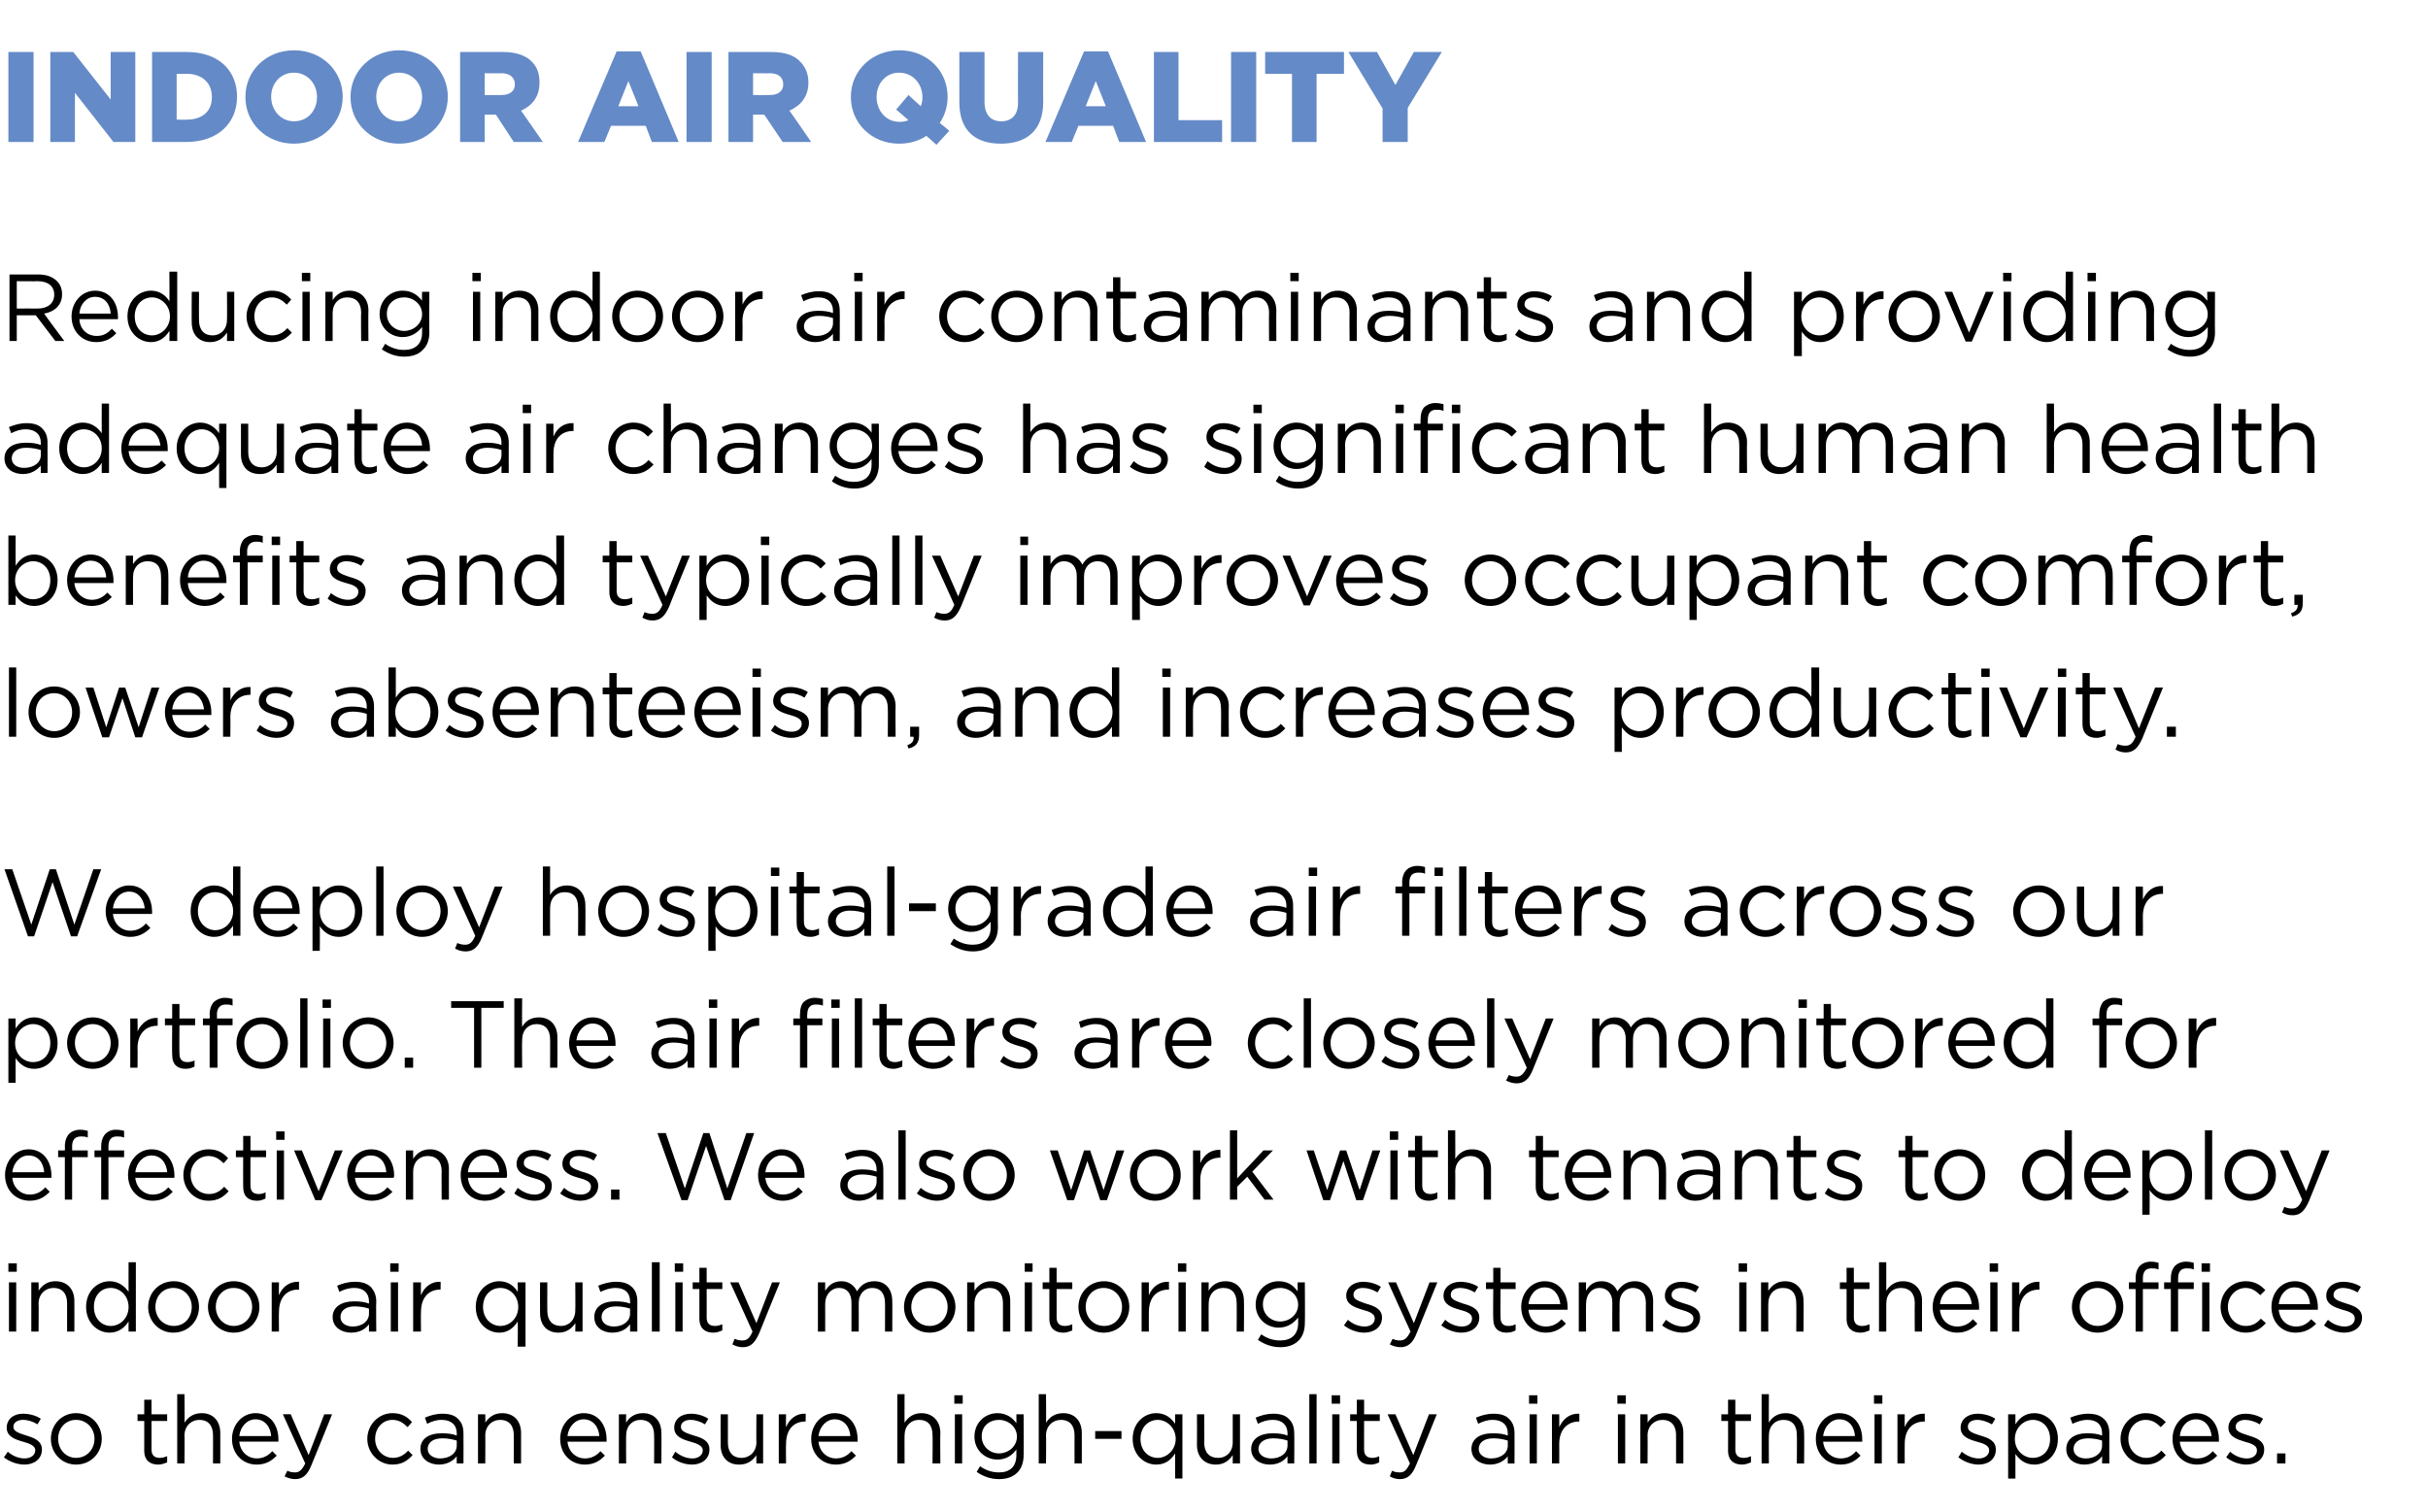
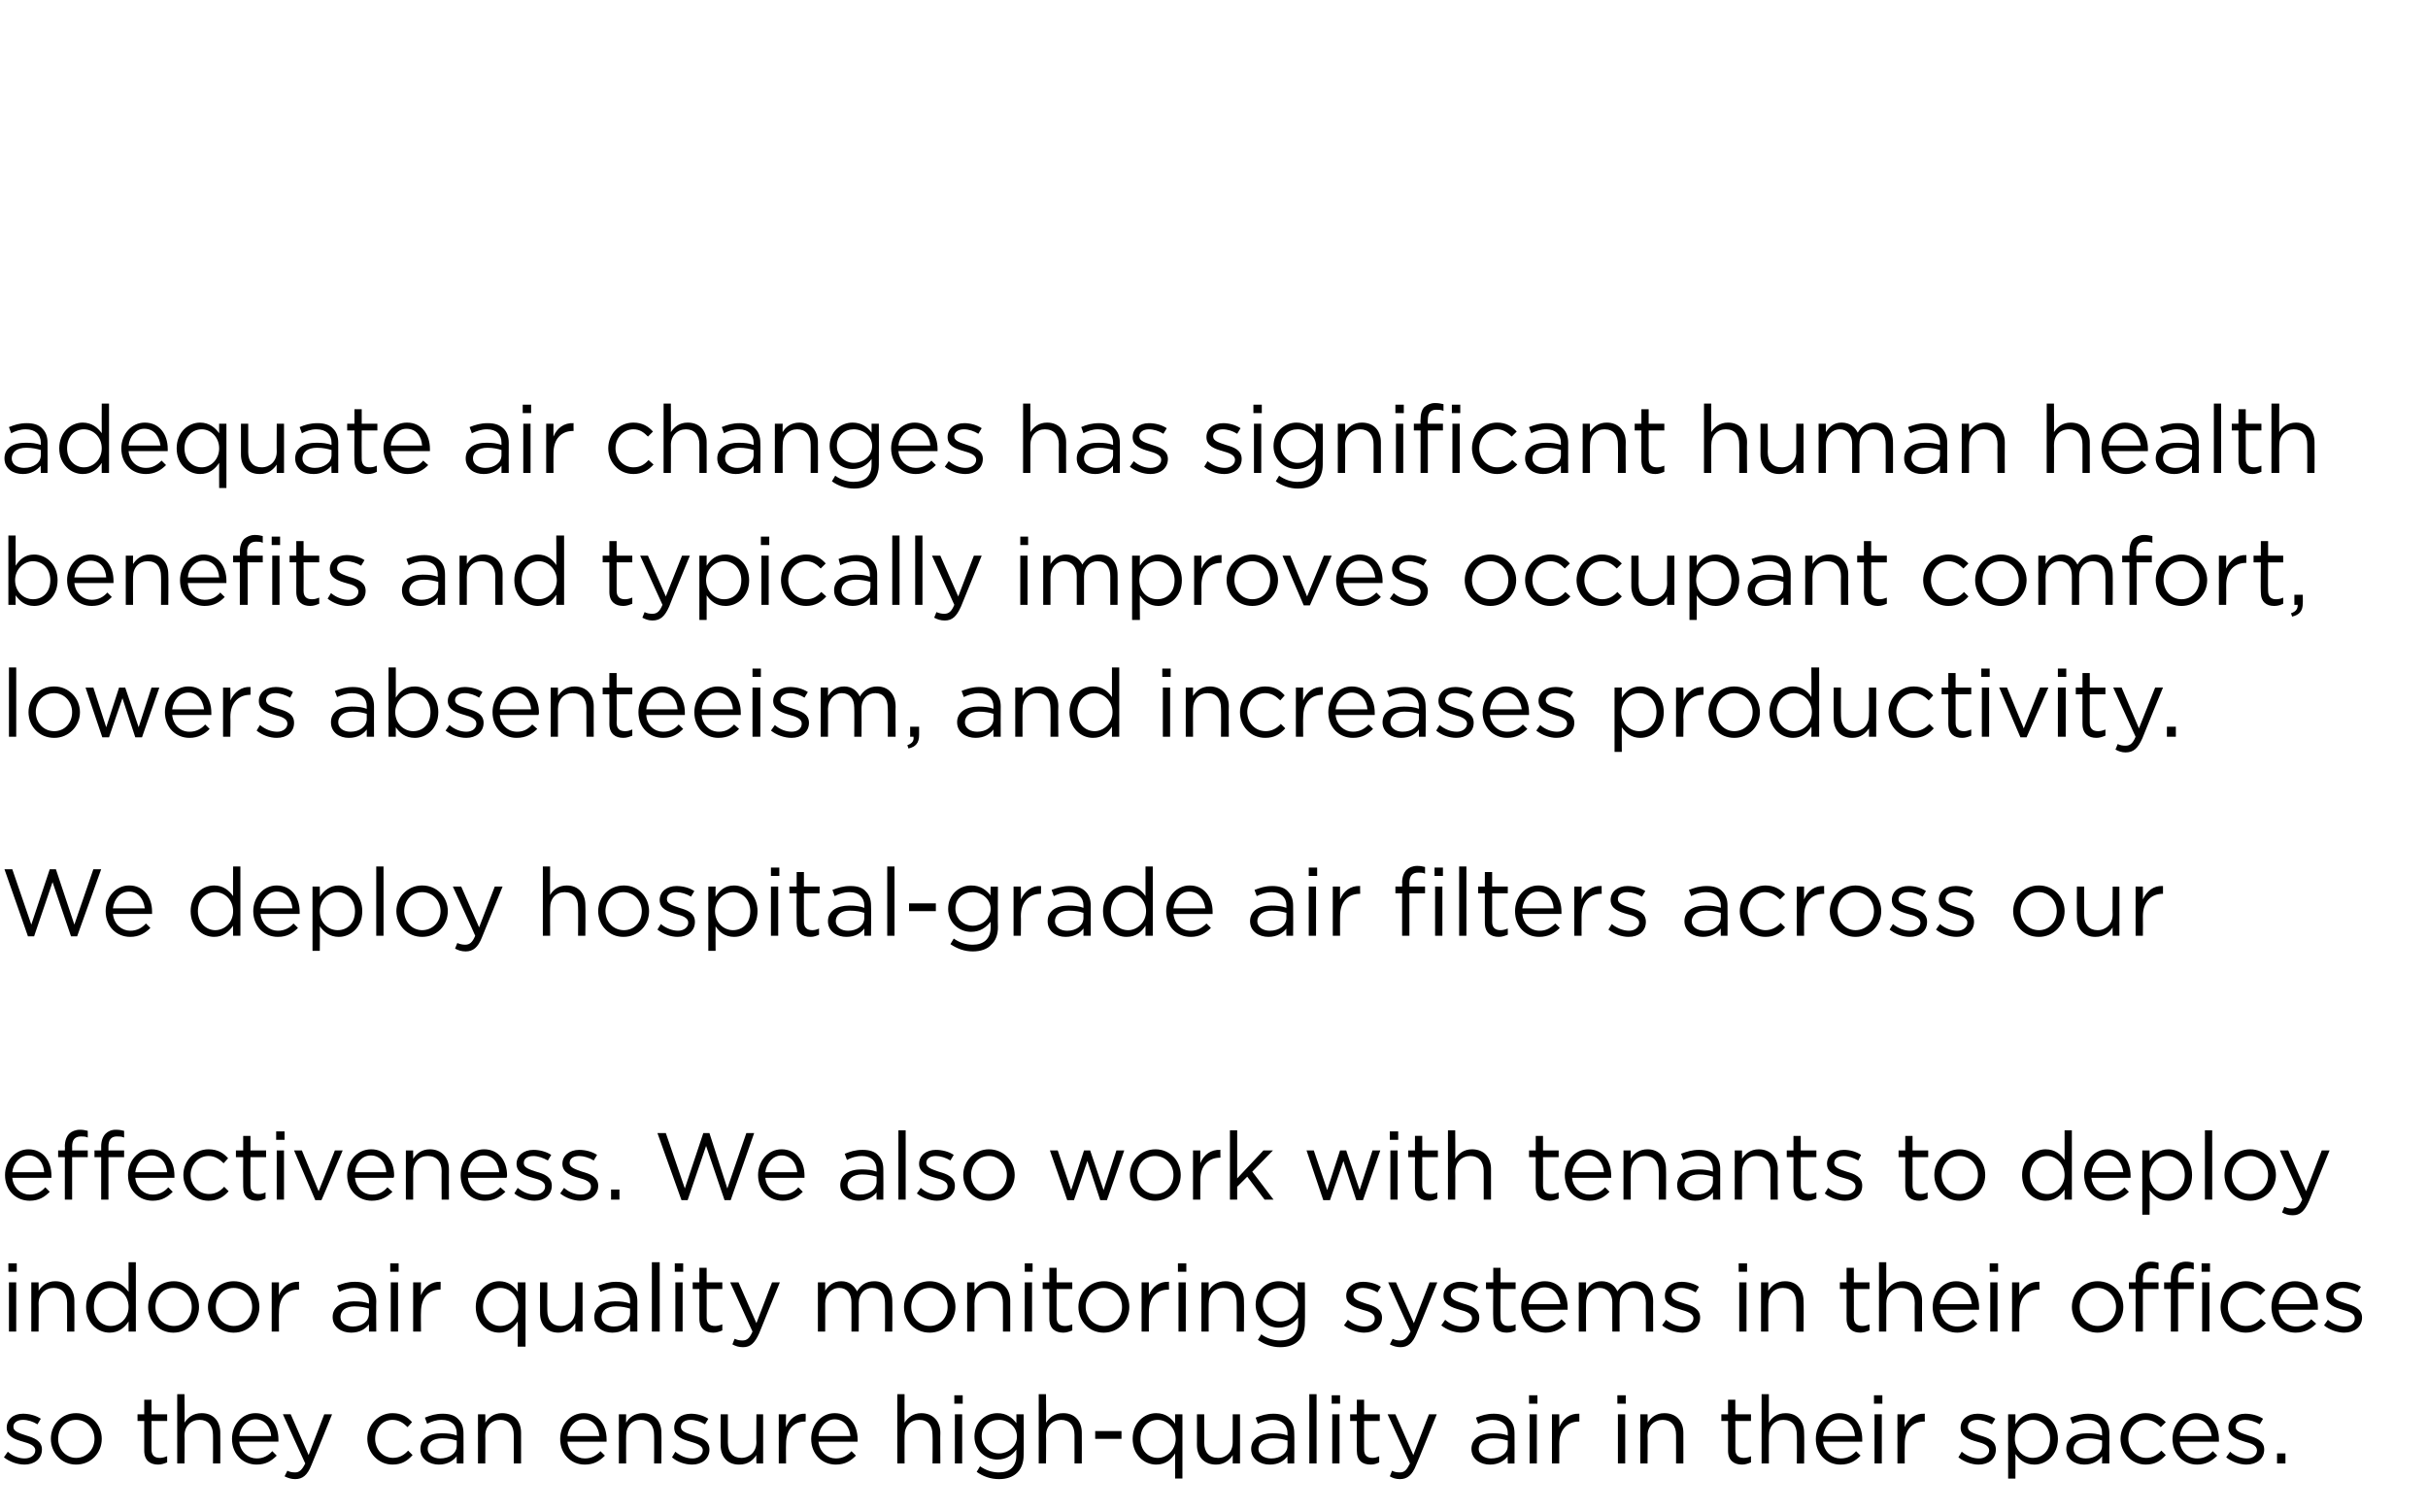
<svg xmlns="http://www.w3.org/2000/svg" version="1.1" width="434.3px" height="270.4px" viewBox="0 -7 434.3 270.4" style="top:-7px">
  <desc>Indoor Air Quality Reducing indoor air contaminants and providing adequate air changes has significant human health b...</desc>
  <defs />
  <g id="Polygon28125">
    <path d="m.7 253.7l.7-1c.9.8 2 1.2 3 1.2c1.1 0 1.9-.6 1.9-1.4v-.1c0-.8-1.1-1.2-2.2-1.5c-1.4-.4-2.9-.9-2.9-2.5c0-1.5 1.2-2.5 2.9-2.5c1.1 0 2.3.3 3.2.9l-.6 1c-.8-.5-1.7-.8-2.6-.8c-1 0-1.7.5-1.7 1.2v.1c0 .8 1.1 1.1 2.3 1.5c1.3.4 2.8.9 2.8 2.5c0 1.7-1.4 2.7-3.1 2.7c-1.3 0-2.7-.5-3.7-1.3zm8.4-3.3c0-2.5 1.9-4.6 4.5-4.6c2.7 0 4.6 2.1 4.6 4.6c0 2.5-1.9 4.6-4.6 4.6c-2.6 0-4.5-2.1-4.5-4.6zm7.8 0c0-1.9-1.4-3.4-3.3-3.4c-1.9 0-3.2 1.5-3.2 3.4c0 1.9 1.4 3.4 3.2 3.4c1.9 0 3.3-1.5 3.3-3.4zm8.9 2.1v-5.3h-1.2V246h1.2v-2.6h1.3v2.6h2.8v1.2h-2.8v5.1c0 1.1.6 1.5 1.5 1.5c.4 0 .8-.1 1.3-.3v1.1c-.5.2-1 .4-1.6.4c-1.4 0-2.5-.7-2.5-2.5zm5.9-10.1h1.3s.05 5.14 0 5.1c.6-.9 1.5-1.7 3.1-1.7c2.1 0 3.3 1.5 3.3 3.5c.02.04 0 5.5 0 5.5h-1.3s.02-5.13 0-5.1c0-1.7-.9-2.7-2.4-2.7c-1.5 0-2.7 1.1-2.7 2.8c.05-.03 0 5 0 5h-1.3v-12.4zm9.8 8c0-2.5 1.8-4.6 4.2-4.6c2.6 0 4.1 2.1 4.1 4.7v.4h-7c.2 1.9 1.6 3 3.1 3c1.2 0 2.1-.5 2.8-1.3l.8.8c-.9.9-1.9 1.6-3.6 1.6c-2.4 0-4.4-1.8-4.4-4.6zm7-.5c-.1-1.6-1.1-3-2.8-3c-1.5 0-2.7 1.3-2.9 3h5.7zM58 246h1.4s-3.66 9.09-3.7 9.1c-.7 1.8-1.6 2.5-2.9 2.5c-.7 0-1.3-.2-1.9-.5l.5-1c.4.2.8.3 1.4.3c.7 0 1.2-.4 1.8-1.6c-.04-.03-4-8.8-4-8.8h1.4l3.2 7.3L58 246zm7.7 4.4c0-2.5 2-4.6 4.5-4.6c1.7 0 2.7.7 3.5 1.6l-.8.9c-.7-.7-1.5-1.3-2.7-1.3c-1.8 0-3.1 1.5-3.1 3.4c0 1.9 1.4 3.4 3.2 3.4c1.1 0 2-.5 2.7-1.3l.8.8c-.9 1-1.9 1.7-3.6 1.7c-2.5 0-4.5-2.1-4.5-4.6zm9.5 1.8c0-1.8 1.5-2.8 3.8-2.8c1.1 0 1.9.1 2.7.4v-.4c0-1.5-1-2.4-2.7-2.4c-1 0-1.8.3-2.6.7l-.4-1.1c1-.4 1.9-.7 3.2-.7c1.2 0 2.2.3 2.8 1c.6.6.9 1.4.9 2.5c.02.03 0 5.4 0 5.4h-1.2s-.03-1.33 0-1.3c-.6.8-1.7 1.5-3.2 1.5c-1.6 0-3.3-.9-3.3-2.8zm6.5-.6v-.9c-.7-.2-1.5-.4-2.6-.4c-1.7 0-2.6.8-2.6 1.9c0 1.1 1.1 1.7 2.2 1.7c1.7 0 3-.9 3-2.3zm3.8-5.6h1.3s.03 1.54 0 1.5c.6-.9 1.5-1.7 3-1.7c2.2 0 3.4 1.5 3.4 3.5v5.5h-1.3v-5.1c0-1.7-.9-2.7-2.4-2.7c-1.5 0-2.7 1.1-2.7 2.8c.03-.03 0 5 0 5h-1.3V246zm14.7 4.4c0-2.5 1.8-4.6 4.2-4.6c2.6 0 4.1 2.1 4.1 4.7v.4h-7c.2 1.9 1.6 3 3.1 3c1.2 0 2.1-.5 2.8-1.3l.8.8c-.9.9-1.9 1.6-3.6 1.6c-2.4 0-4.4-1.8-4.4-4.6zm7-.5c-.1-1.6-1.1-3-2.8-3c-1.5 0-2.7 1.3-2.9 3h5.7zm3.5-3.9h1.3s-.03 1.54 0 1.5c.5-.9 1.5-1.7 3-1.7c2.1 0 3.3 1.5 3.3 3.5c.04.04 0 5.5 0 5.5H117s.03-5.13 0-5.1c0-1.7-.9-2.7-2.4-2.7c-1.5 0-2.6 1.1-2.6 2.8c-.03-.03 0 5 0 5h-1.3V246zm9.5 7.7l.6-1c1 .8 2 1.2 3.1 1.2c1 0 1.8-.6 1.8-1.4v-.1c0-.8-1.1-1.2-2.2-1.5c-1.4-.4-2.9-.9-2.9-2.5c0-1.5 1.2-2.5 3-2.5c1 0 2.2.3 3.1.9l-.6 1c-.8-.5-1.7-.8-2.6-.8c-1 0-1.7.5-1.7 1.2v.1c0 .8 1.1 1.1 2.3 1.5c1.4.4 2.8.9 2.8 2.5c0 1.7-1.4 2.7-3.1 2.7c-1.3 0-2.7-.5-3.6-1.3zm8.7-2.2c-.02-.03 0-5.5 0-5.5h1.3v5.1c0 1.7.9 2.7 2.4 2.7c1.5 0 2.7-1.1 2.7-2.8c-.04.04 0-5 0-5h1.2v8.8h-1.2s-.04-1.53 0-1.5c-.6.9-1.5 1.7-3.1 1.7c-2.1 0-3.3-1.4-3.3-3.5zm10.4-5.5h1.3s-.04 2.31 0 2.3c.6-1.5 1.9-2.5 3.5-2.4c.05-.04 0 1.4 0 1.4c0 0-.06-.03-.1 0c-1.9 0-3.4 1.3-3.4 4c-.04 0 0 3.5 0 3.5h-1.3V246zm5.8 4.4c0-2.5 1.8-4.6 4.2-4.6c2.6 0 4.1 2.1 4.1 4.7v.4h-7c.2 1.9 1.6 3 3.1 3c1.2 0 2.1-.5 2.8-1.3l.8.8c-.9.9-1.9 1.6-3.6 1.6c-2.4 0-4.4-1.8-4.4-4.6zm7-.5c-.1-1.6-1.1-3-2.8-3c-1.5 0-2.7 1.3-2.9 3h5.7zm8.4-7.5h1.3s-.02 5.14 0 5.1c.6-.9 1.5-1.7 3-1.7c2.1 0 3.4 1.5 3.4 3.5c-.04.04 0 5.5 0 5.5h-1.4s.05-5.13 0-5.1c0-1.7-.8-2.7-2.4-2.7c-1.5 0-2.6 1.1-2.6 2.8c-.02-.03 0 5 0 5h-1.3v-12.4zm10.2.2h1.5v1.5h-1.5v-1.5zm.1 3.4h1.3v8.8h-1.3V246zm3.9 10.3l.6-1c1 .7 2.1 1.1 3.4 1.1c1.9 0 3.1-1 3.1-3.1v-1c-.7 1-1.8 1.8-3.4 1.8c-2.1 0-4.1-1.6-4.1-4.1c0-2.6 2-4.2 4.1-4.2c1.6 0 2.7.8 3.4 1.8c.03-.01 0-1.6 0-1.6h1.3s.04 7.27 0 7.3c0 1.3-.4 2.4-1.1 3.1c-.8.8-1.9 1.2-3.3 1.2c-1.5 0-2.9-.5-4-1.3zm7.2-6.3c0-1.8-1.6-3-3.2-3c-1.7 0-3.1 1.1-3.1 2.9v.1c0 1.7 1.4 3 3.1 3c1.6 0 3.2-1.2 3.2-3zm3.9-7.6h1.3s.05 5.14 0 5.1c.6-.9 1.5-1.7 3.1-1.7c2.1 0 3.3 1.5 3.3 3.5c.02.04 0 5.5 0 5.5h-1.3v-5.1c0-1.7-.9-2.7-2.4-2.7c-1.5 0-2.7 1.1-2.7 2.8c.05-.03 0 5 0 5h-1.3v-12.4zm10.1 6.6h4.7v1.4h-4.7V249zm14.3 4c-.7 1.1-1.7 2-3.4 2c-2.1 0-4.2-1.7-4.2-4.6c0-2.9 2.1-4.6 4.2-4.6c1.7 0 2.7.9 3.4 1.9c.01-.01 0-1.7 0-1.7h1.3v11.5h-1.3V253zm.1-2.6c0-2-1.6-3.4-3.2-3.4c-1.7 0-3.1 1.3-3.1 3.4c0 2.1 1.4 3.4 3.1 3.4c1.6 0 3.2-1.4 3.2-3.4zm3.8 1.1c.03-.03 0-5.5 0-5.5h1.3s.04 5.14 0 5.1c0 1.7.9 2.7 2.5 2.7c1.5 0 2.6-1.1 2.6-2.8v-5h1.3v8.8h-1.3v-1.5c-.6.9-1.5 1.7-3 1.7c-2.1 0-3.4-1.4-3.4-3.5zm9.7.7c0-1.8 1.6-2.8 3.8-2.8c1.1 0 1.9.1 2.7.4v-.4c0-1.5-1-2.4-2.6-2.4c-1.1 0-1.9.3-2.7.7l-.4-1.1c1-.4 1.9-.7 3.2-.7c1.2 0 2.2.3 2.8 1c.6.6.9 1.4.9 2.5c.04.03 0 5.4 0 5.4h-1.2s-.02-1.33 0-1.3c-.6.8-1.6 1.5-3.2 1.5c-1.6 0-3.3-.9-3.3-2.8zm6.5-.6v-.9c-.6-.2-1.5-.4-2.6-.4c-1.6 0-2.6.8-2.6 1.9c0 1.1 1.1 1.7 2.3 1.7c1.6 0 2.9-.9 2.9-2.3zm3.9-9.2h1.3v12.4h-1.3v-12.4zm4 .2h1.5v1.5h-1.5v-1.5zm.1 3.4h1.3v8.8h-1.3V246zm4.4 6.5c-.03-.03 0-5.3 0-5.3h-1.2V246h1.2v-2.6h1.3v2.6h2.8v1.2H244s-.02 5.1 0 5.1c0 1.1.6 1.5 1.5 1.5c.4 0 .8-.1 1.2-.3v1.1c-.4.2-.9.4-1.5.4c-1.5 0-2.5-.7-2.5-2.5zm12.9-6.5h1.4s-3.65 9.09-3.7 9.1c-.7 1.8-1.6 2.5-2.9 2.5c-.7 0-1.3-.2-1.8-.5l.4-1c.4.2.8.3 1.4.3c.8 0 1.2-.4 1.8-1.6c-.03-.03-4-8.8-4-8.8h1.4l3.2 7.3l2.8-7.3zm7.6 6.2c0-1.8 1.5-2.8 3.8-2.8c1.1 0 1.9.1 2.7.4v-.4c0-1.5-1-2.4-2.7-2.4c-1 0-1.8.3-2.6.7l-.4-1.1c1-.4 1.9-.7 3.2-.7c1.2 0 2.2.3 2.8 1c.6.6.9 1.4.9 2.5c.02.03 0 5.4 0 5.4h-1.2s-.04-1.33 0-1.3c-.6.8-1.7 1.5-3.2 1.5c-1.6 0-3.3-.9-3.3-2.8zm6.5-.6v-.9c-.7-.2-1.5-.4-2.6-.4c-1.7 0-2.6.8-2.6 1.9c0 1.1 1.1 1.7 2.2 1.7c1.7 0 3-.9 3-2.3zm3.8-9h1.5v1.5h-1.5v-1.5zm.1 3.4h1.3v8.8h-1.3V246zm4 0h1.3s.02 2.31 0 2.3c.7-1.5 1.9-2.5 3.6-2.4v1.4s-.09-.03-.1 0c-1.9 0-3.5 1.3-3.5 4c.02 0 0 3.5 0 3.5h-1.3V246zm11.7-3.4h1.5v1.5h-1.5v-1.5zm.1 3.4h1.3v8.8h-1.3V246zm4 0h1.3s.04 1.54 0 1.5c.6-.9 1.5-1.7 3-1.7c2.2 0 3.4 1.5 3.4 3.5v5.5h-1.3v-5.1c0-1.7-.9-2.7-2.4-2.7c-1.5 0-2.7 1.1-2.7 2.8c.04-.03 0 5 0 5h-1.3V246zm15.7 6.5c.02-.03 0-5.3 0-5.3h-1.2V246h1.2v-2.6h1.3v2.6h2.8v1.2h-2.8s.03 5.1 0 5.1c0 1.1.6 1.5 1.5 1.5c.5 0 .8-.1 1.3-.3v1.1c-.5.2-1 .4-1.6.4c-1.4 0-2.5-.7-2.5-2.5zm6-10.1h1.3s-.03 5.14 0 5.1c.5-.9 1.5-1.7 3-1.7c2.1 0 3.3 1.5 3.3 3.5c.05.04 0 5.5 0 5.5h-1.3s.04-5.13 0-5.1c0-1.7-.8-2.7-2.4-2.7c-1.5 0-2.6 1.1-2.6 2.8c-.03-.03 0 5 0 5h-1.3v-12.4zm9.7 8c0-2.5 1.8-4.6 4.2-4.6c2.6 0 4.1 2.1 4.1 4.7v.4h-7c.2 1.9 1.6 3 3.1 3c1.3 0 2.1-.5 2.8-1.3l.8.8c-.9.9-1.9 1.6-3.6 1.6c-2.4 0-4.4-1.8-4.4-4.6zm7-.5c-.1-1.6-1-3-2.8-3c-1.5 0-2.7 1.3-2.9 3h5.7zm3.4-7.3h1.5v1.5h-1.5v-1.5zm.1 3.4h1.3v8.8h-1.3V246zm4.1 0h1.3s-.03 2.31 0 2.3c.6-1.5 1.9-2.5 3.6-2.4c-.04-.04 0 1.4 0 1.4c0 0-.15-.03-.1 0c-2 0-3.5 1.3-3.5 4c-.03 0 0 3.5 0 3.5h-1.3V246zm10.9 7.7l.6-1c1 .8 2 1.2 3.1 1.2c1 0 1.8-.6 1.8-1.4v-.1c0-.8-1-1.2-2.2-1.5c-1.4-.4-2.9-.9-2.9-2.5c0-1.5 1.3-2.5 3-2.5c1.1 0 2.3.3 3.2.9l-.6 1c-.9-.5-1.8-.8-2.6-.8c-1.1 0-1.7.5-1.7 1.2v.1c0 .8 1 1.1 2.2 1.5c1.4.4 2.8.9 2.8 2.5c0 1.7-1.3 2.7-3.1 2.7c-1.2 0-2.6-.5-3.6-1.3zm8.9-7.7h1.3s-.01 1.78 0 1.8c.7-1.1 1.7-2 3.4-2c2.1 0 4.2 1.7 4.2 4.6c0 2.9-2.1 4.6-4.2 4.6c-1.7 0-2.7-.9-3.4-1.9c-.01.02 0 4.4 0 4.4h-1.3V246zm7.5 4.4c0-2.1-1.4-3.4-3.1-3.4c-1.6 0-3.2 1.4-3.2 3.4c0 2.1 1.6 3.4 3.2 3.4c1.7 0 3.1-1.2 3.1-3.4zm2.9 1.8c0-1.8 1.5-2.8 3.7-2.8c1.1 0 1.9.1 2.7.4v-.4c0-1.5-.9-2.4-2.6-2.4c-1 0-1.8.3-2.7.7l-.4-1.1c1-.4 2-.7 3.2-.7c1.3 0 2.2.3 2.9 1c.6.6.9 1.4.9 2.5c-.02.03 0 5.4 0 5.4H376s.03-1.33 0-1.3c-.6.8-1.6 1.5-3.2 1.5c-1.6 0-3.2-.9-3.2-2.8zm6.4-.6v-.9c-.6-.2-1.5-.4-2.5-.4c-1.7 0-2.6.8-2.6 1.9c0 1.1 1 1.7 2.2 1.7c1.6 0 2.9-.9 2.9-2.3zm3.3-1.2c0-2.5 2-4.6 4.5-4.6c1.7 0 2.7.7 3.6 1.6l-.9.9c-.7-.7-1.5-1.3-2.7-1.3c-1.8 0-3.1 1.5-3.1 3.4c0 1.9 1.4 3.4 3.2 3.4c1.1 0 2-.5 2.7-1.3l.8.8c-.9 1-1.9 1.7-3.6 1.7c-2.5 0-4.5-2.1-4.5-4.6zm9.3 0c0-2.5 1.8-4.6 4.2-4.6c2.6 0 4.1 2.1 4.1 4.7v.4h-7c.2 1.9 1.5 3 3.1 3c1.2 0 2.1-.5 2.8-1.3l.8.8c-.9.9-2 1.6-3.6 1.6c-2.4 0-4.4-1.8-4.4-4.6zm7-.5c-.2-1.6-1.1-3-2.8-3c-1.6 0-2.7 1.3-2.9 3h5.7zm2.6 3.8l.7-1c.9.8 2 1.2 3 1.2c1.1 0 1.8-.6 1.8-1.4v-.1c0-.8-1-1.2-2.2-1.5c-1.3-.4-2.9-.9-2.9-2.5c0-1.5 1.3-2.5 3-2.5c1.1 0 2.3.3 3.2.9l-.6 1c-.8-.5-1.8-.8-2.6-.8c-1 0-1.7.5-1.7 1.2v.1c0 .8 1.1 1.1 2.3 1.5c1.3.4 2.8.9 2.8 2.5c0 1.7-1.4 2.7-3.2 2.7c-1.2 0-2.6-.5-3.6-1.3zm9.1-.7h1.5v1.8h-1.5V253z" stroke="none" fill="#000" />
  </g>
  <g id="Polygon28124">
    <path d="m1.5 219h1.5v1.5H1.5V219zm.1 3.4h1.3v8.8H1.6v-8.8zm4 0h1.3s.04 1.54 0 1.5c.6-.9 1.5-1.7 3-1.7c2.2 0 3.4 1.5 3.4 3.5c.02.04 0 5.5 0 5.5H12v-5.1c0-1.7-.9-2.7-2.4-2.7c-1.5 0-2.7 1.1-2.7 2.8c.04-.03 0 5 0 5H5.6v-8.8zm9.8 4.4c0-2.9 2.1-4.6 4.2-4.6c1.6 0 2.7.9 3.4 1.9c-.02-.01 0-5.3 0-5.3h1.3v12.4H23s-.02-1.77 0-1.8c-.7 1.1-1.8 2-3.4 2c-2.1 0-4.2-1.7-4.2-4.6zm7.6 0c0-2-1.5-3.4-3.2-3.4c-1.7 0-3 1.3-3 3.4c0 2.1 1.4 3.4 3 3.4c1.7 0 3.2-1.4 3.2-3.4zm3.5 0c0-2.5 1.9-4.6 4.6-4.6c2.6 0 4.5 2.1 4.5 4.6c0 2.5-1.9 4.6-4.6 4.6c-2.6 0-4.5-2.1-4.5-4.6zm7.8 0c0-1.9-1.4-3.4-3.3-3.4c-1.9 0-3.2 1.5-3.2 3.4c0 1.9 1.4 3.4 3.3 3.4c1.9 0 3.2-1.5 3.2-3.4zm2.9 0c0-2.5 2-4.6 4.6-4.6c2.7 0 4.6 2.1 4.6 4.6c0 2.5-1.9 4.6-4.6 4.6c-2.6 0-4.6-2.1-4.6-4.6zm7.9 0c0-1.9-1.4-3.4-3.3-3.4c-1.9 0-3.2 1.5-3.2 3.4c0 1.9 1.4 3.4 3.2 3.4c1.9 0 3.3-1.5 3.3-3.4zm3.5-4.4h1.3s-.04 2.31 0 2.3c.6-1.5 1.9-2.5 3.6-2.4c-.05-.04 0 1.4 0 1.4c0 0-.15-.03-.2 0c-1.9 0-3.4 1.3-3.4 4c-.04 0 0 3.5 0 3.5h-1.3v-8.8zm10.9 6.2c0-1.8 1.6-2.8 3.8-2.8c1.1 0 1.9.1 2.7.4v-.4c0-1.5-1-2.4-2.6-2.4c-1.1 0-1.9.3-2.7.7l-.4-1.1c1-.4 1.9-.7 3.2-.7c1.3 0 2.2.3 2.9 1c.5.6.9 1.4.9 2.5c-.05.03 0 5.4 0 5.4H66v-1.3c-.6.8-1.6 1.5-3.2 1.5c-1.6 0-3.3-.9-3.3-2.8zm6.5-.6v-.9c-.6-.2-1.5-.4-2.6-.4c-1.6 0-2.5.8-2.5 1.9c0 1.1 1 1.7 2.2 1.7c1.6 0 2.9-.9 2.9-2.3zm3.8-9h1.5v1.5h-1.5V219zm.1 3.4h1.3v8.8h-1.3v-8.8zm4 0h1.4s-.04 2.31 0 2.3c.6-1.5 1.9-2.5 3.5-2.4c.04-.04 0 1.4 0 1.4c0 0-.06-.03-.1 0c-1.9 0-3.4 1.3-3.4 4c-.04 0 0 3.5 0 3.5h-1.4v-8.8zm18.7 7c-.7 1.1-1.7 2-3.3 2c-2.1 0-4.2-1.7-4.2-4.6c0-2.9 2.1-4.6 4.2-4.6c1.6 0 2.7.9 3.3 1.9c.05-.01 0-1.7 0-1.7h1.4v11.5h-1.4s.05-4.47 0-4.5zm.1-2.6c0-2-1.5-3.4-3.2-3.4c-1.7 0-3.1 1.3-3.1 3.4c0 2.1 1.5 3.4 3.1 3.4c1.7 0 3.2-1.4 3.2-3.4zm3.9 1.1c-.03-.03 0-5.5 0-5.5h1.3s-.02 5.14 0 5.1c0 1.7.9 2.7 2.4 2.7c1.5 0 2.6-1.1 2.6-2.8c.04.04 0-5 0-5h1.3v8.8h-1.3s.04-1.53 0-1.5c-.6.9-1.5 1.7-3 1.7c-2.1 0-3.3-1.4-3.3-3.5zm9.7.7c0-1.8 1.5-2.8 3.7-2.8c1.1 0 1.9.1 2.7.4v-.4c0-1.5-.9-2.4-2.6-2.4c-1 0-1.8.3-2.7.7l-.4-1.1c1-.4 2-.7 3.2-.7c1.3 0 2.2.3 2.9 1c.6.6.9 1.4.9 2.5c-.02.03 0 5.4 0 5.4h-1.3s.02-1.33 0-1.3c-.6.8-1.6 1.5-3.2 1.5c-1.6 0-3.2-.9-3.2-2.8zm6.4-.6v-.9c-.6-.2-1.5-.4-2.5-.4c-1.7 0-2.6.8-2.6 1.9c0 1.1 1 1.7 2.2 1.7c1.6 0 2.9-.9 2.9-2.3zm3.9-9.2h1.4v12.4h-1.4v-12.4zm4.1.2h1.5v1.5h-1.5V219zm.1 3.4h1.3v8.8h-1.3v-8.8zm4.3 6.5v-5.3h-1.2v-1.2h1.2v-2.6h1.3v2.6h2.8v1.2h-2.8s.02 5.1 0 5.1c0 1.1.6 1.5 1.5 1.5c.4 0 .8-.1 1.3-.3v1.1c-.5.2-1 .4-1.6.4c-1.4 0-2.5-.7-2.5-2.5zm13-6.5h1.4s-3.72 9.09-3.7 9.1c-.8 1.8-1.6 2.5-2.9 2.5c-.8 0-1.3-.2-1.9-.5l.4-1c.5.2.8.3 1.4.3c.8 0 1.3-.4 1.8-1.6c.01-.03-4-8.8-4-8.8h1.5l3.2 7.3l2.8-7.3zm8.2 0h1.3v1.5c.6-.9 1.4-1.7 2.9-1.7c1.4 0 2.3.8 2.8 1.8c.6-1 1.5-1.8 3.1-1.8c2 0 3.2 1.4 3.2 3.6c.03-.04 0 5.4 0 5.4h-1.3s.02-5.13 0-5.1c0-1.7-.8-2.7-2.3-2.7c-1.3 0-2.4 1-2.4 2.7c.02.03 0 5.1 0 5.1h-1.3s.02-5.17 0-5.2c0-1.6-.8-2.6-2.2-2.6c-1.4 0-2.5 1.2-2.5 2.8c.01-.02 0 5 0 5h-1.3v-8.8zm15.4 4.4c0-2.5 1.9-4.6 4.6-4.6c2.6 0 4.6 2.1 4.6 4.6c0 2.5-2 4.6-4.6 4.6c-2.7 0-4.6-2.1-4.6-4.6zm7.8 0c0-1.9-1.4-3.4-3.2-3.4c-1.9 0-3.3 1.5-3.3 3.4c0 1.9 1.4 3.4 3.3 3.4c1.9 0 3.2-1.5 3.2-3.4zm3.5-4.4h1.3s.02 1.54 0 1.5c.6-.9 1.5-1.7 3-1.7c2.2 0 3.4 1.5 3.4 3.5v5.5h-1.3v-5.1c0-1.7-.9-2.7-2.4-2.7c-1.6 0-2.7 1.1-2.7 2.8c.02-.03 0 5 0 5H173v-8.8zm10.3-3.4h1.4v1.5h-1.4V219zm0 3.4h1.3v8.8h-1.3v-8.8zm4.4 6.5v-5.3h-1.2v-1.2h1.2v-2.6h1.3v2.6h2.8v1.2H189v5.1c0 1.1.6 1.5 1.5 1.5c.4 0 .8-.1 1.3-.3v1.1c-.5.2-1 .4-1.6.4c-1.4 0-2.5-.7-2.5-2.5zm5.2-2.1c0-2.5 1.9-4.6 4.6-4.6c2.6 0 4.5 2.1 4.5 4.6c0 2.5-1.9 4.6-4.6 4.6c-2.6 0-4.5-2.1-4.5-4.6zm7.8 0c0-1.9-1.4-3.4-3.3-3.4c-1.9 0-3.2 1.5-3.2 3.4c0 1.9 1.4 3.4 3.3 3.4c1.9 0 3.2-1.5 3.2-3.4zm3.5-4.4h1.3s-.02 2.31 0 2.3c.6-1.5 1.9-2.5 3.6-2.4c-.03-.04 0 1.4 0 1.4c0 0-.13-.03-.1 0c-2 0-3.5 1.3-3.5 4c-.02 0 0 3.5 0 3.5h-1.3v-8.8zm6.5-3.4h1.5v1.5h-1.5V219zm.1 3.4h1.3v8.8h-1.3v-8.8zm4.1 0h1.3s-.03 1.54 0 1.5c.5-.9 1.5-1.7 3-1.7c2.1 0 3.3 1.5 3.3 3.5c.05.04 0 5.5 0 5.5h-1.3s.04-5.13 0-5.1c0-1.7-.8-2.7-2.4-2.7c-1.5 0-2.6 1.1-2.6 2.8c-.03-.03 0 5 0 5h-1.3v-8.8zm10.1 10.3l.6-1c1 .7 2.1 1.1 3.4 1.1c1.9 0 3.2-1 3.2-3.1v-1c-.8 1-1.9 1.8-3.5 1.8c-2.1 0-4.1-1.6-4.1-4.1c0-2.6 2-4.2 4.1-4.2c1.7 0 2.7.8 3.4 1.8c.04-.01 0-1.6 0-1.6h1.3s.05 7.27 0 7.3c0 1.3-.4 2.4-1.1 3.1c-.8.8-1.9 1.2-3.3 1.2c-1.5 0-2.8-.5-4-1.3zm7.2-6.3c0-1.8-1.6-3-3.2-3c-1.7 0-3.1 1.1-3.1 2.9v.1c0 1.7 1.4 3 3.1 3c1.6 0 3.2-1.2 3.2-3zm8.2 3.7l.7-1c.9.8 2 1.2 3 1.2c1.1 0 1.8-.6 1.8-1.4v-.1c0-.8-1-1.2-2.2-1.5c-1.3-.4-2.9-.9-2.9-2.5c0-1.5 1.3-2.5 3-2.5c1.1 0 2.3.3 3.2.9l-.6 1c-.8-.5-1.8-.8-2.6-.8c-1.1 0-1.7.5-1.7 1.2v.1c0 .8 1.1 1.1 2.2 1.5c1.4.4 2.9.9 2.9 2.5c0 1.7-1.4 2.7-3.2 2.7c-1.2 0-2.6-.5-3.6-1.3zm15.3-7.7h1.4s-3.68 9.09-3.7 9.1c-.7 1.8-1.6 2.5-2.9 2.5c-.7 0-1.3-.2-1.9-.5l.5-1c.4.2.8.3 1.3.3c.8 0 1.3-.4 1.9-1.6c-.05-.03-4-8.8-4-8.8h1.4l3.2 7.3l2.8-7.3zm2.1 7.7l.7-1c.9.8 2 1.2 3 1.2c1.1 0 1.8-.6 1.8-1.4v-.1c0-.8-1-1.2-2.2-1.5c-1.4-.4-2.9-.9-2.9-2.5c0-1.5 1.3-2.5 3-2.5c1.1 0 2.3.3 3.2.9l-.6 1c-.8-.5-1.8-.8-2.6-.8c-1.1 0-1.7.5-1.7 1.2v.1c0 .8 1.1 1.1 2.2 1.5c1.4.4 2.9.9 2.9 2.5c0 1.7-1.4 2.7-3.2 2.7c-1.2 0-2.6-.5-3.6-1.3zm9.3-1.2c-.05-.03 0-5.3 0-5.3h-1.3v-1.2h1.3v-2.6h1.3v2.6h2.7v1.2h-2.7s-.04 5.1 0 5.1c0 1.1.6 1.5 1.4 1.5c.5 0 .9-.1 1.3-.3v1.1c-.4.2-.9.4-1.6.4c-1.4 0-2.4-.7-2.4-2.5zm5-2.1c0-2.5 1.8-4.6 4.2-4.6c2.6 0 4.1 2.1 4.1 4.7v.4h-7c.2 1.9 1.5 3 3.1 3c1.2 0 2.1-.5 2.8-1.3l.8.8c-.9.9-2 1.6-3.6 1.6c-2.4 0-4.4-1.8-4.4-4.6zm7-.5c-.2-1.6-1.1-3-2.8-3c-1.6 0-2.7 1.3-2.9 3h5.7zm3.3-3.9h1.3s-.03 1.49 0 1.5c.5-.9 1.3-1.7 2.8-1.7c1.4 0 2.4.8 2.8 1.8c.7-1 1.6-1.8 3.1-1.8c2 0 3.3 1.4 3.3 3.6c-.02-.04 0 5.4 0 5.4h-1.3s-.02-5.13 0-5.1c0-1.7-.9-2.7-2.3-2.7c-1.3 0-2.4 1-2.4 2.7c-.03.03 0 5.1 0 5.1h-1.3s-.03-5.17 0-5.2c0-1.6-.9-2.6-2.3-2.6c-1.4 0-2.4 1.2-2.4 2.8c-.03-.02 0 5 0 5h-1.3v-8.8zm14.9 7.7l.7-1c1 .8 2 1.2 3.1 1.2c1 0 1.8-.6 1.8-1.4v-.1c0-.8-1.1-1.2-2.2-1.5c-1.4-.4-2.9-.9-2.9-2.5c0-1.5 1.2-2.5 3-2.5c1 0 2.2.3 3.1.9l-.6 1c-.8-.5-1.7-.8-2.6-.8c-1 0-1.7.5-1.7 1.2v.1c0 .8 1.1 1.1 2.3 1.5c1.4.4 2.8.9 2.8 2.5c0 1.7-1.4 2.7-3.1 2.7c-1.3 0-2.7-.5-3.7-1.3zM311 219h1.5v1.5H311V219zm.1 3.4h1.3v8.8h-1.3v-8.8zm3.9 0h1.3s-.03 1.54 0 1.5c.6-.9 1.5-1.7 3-1.7c2.1 0 3.3 1.5 3.3 3.5c.05.04 0 5.5 0 5.5h-1.3s.04-5.13 0-5.1c0-1.7-.8-2.7-2.4-2.7c-1.5 0-2.6 1.1-2.6 2.8c-.03-.03 0 5 0 5H315v-8.8zm15.3 6.5c.02-.03 0-5.3 0-5.3h-1.2v-1.2h1.2v-2.6h1.3v2.6h2.8v1.2h-2.8s.02 5.1 0 5.1c0 1.1.6 1.5 1.5 1.5c.4 0 .8-.1 1.3-.3v1.1c-.5.2-1 .4-1.6.4c-1.4 0-2.5-.7-2.5-2.5zm5.8-10.1h1.3v5.1c.6-.9 1.5-1.7 3-1.7c2.1 0 3.4 1.5 3.4 3.5c-.03.04 0 5.5 0 5.5h-1.3s-.04-5.13 0-5.1c0-1.7-.9-2.7-2.5-2.7c-1.5 0-2.6 1.1-2.6 2.8v5h-1.3v-12.4zm9.6 8c0-2.5 1.8-4.6 4.2-4.6c2.6 0 4.1 2.1 4.1 4.7v.4h-7c.2 1.9 1.5 3 3.1 3c1.2 0 2.1-.5 2.8-1.3l.8.8c-.9.9-2 1.6-3.6 1.6c-2.4 0-4.4-1.8-4.4-4.6zm7-.5c-.2-1.6-1.1-3-2.8-3c-1.6 0-2.7 1.3-2.9 3h5.7zm3.2-7.3h1.5v1.5h-1.5V219zm.1 3.4h1.3v8.8H356v-8.8zm3.9 0h1.3s-.02 2.31 0 2.3c.6-1.5 1.9-2.5 3.6-2.4c-.03-.04 0 1.4 0 1.4c0 0-.13-.03-.1 0c-2 0-3.5 1.3-3.5 4c-.02 0 0 3.5 0 3.5h-1.3v-8.8zm10.7 4.4c0-2.5 2-4.6 4.6-4.6c2.7 0 4.6 2.1 4.6 4.6c0 2.5-2 4.6-4.6 4.6c-2.6 0-4.6-2.1-4.6-4.6zm7.9 0c0-1.9-1.5-3.4-3.3-3.4c-1.9 0-3.2 1.5-3.2 3.4c0 1.9 1.4 3.4 3.2 3.4c1.9 0 3.3-1.5 3.3-3.4zm3.5-3.2h-1.2v-1.2h1.2s.03-.74 0-.7c0-1 .3-1.8.8-2.3c.4-.4 1.1-.7 1.9-.7c.6 0 1 .1 1.4.2v1.2c-.5-.2-.8-.2-1.3-.2c-1 0-1.5.6-1.5 1.8c.02.03 0 .7 0 .7h2.8v1.2h-2.8v7.6H382v-7.6zm6.3 0h-1.2v-1.2h1.2v-.7c0-1 .3-1.8.8-2.3c.4-.4 1.1-.7 1.9-.7c.6 0 1 .1 1.4.2v1.2c-.5-.2-.8-.2-1.3-.2c-1 0-1.5.6-1.5 1.8v.7h2.8v1.2h-2.8v7.6h-1.3v-7.6zm5.5-4.6h1.5v1.5h-1.5V219zm.1 3.4h1.3v8.8h-1.3v-8.8zm3.3 4.4c0-2.5 1.9-4.6 4.5-4.6c1.6 0 2.7.7 3.5 1.6l-.9.9c-.7-.7-1.5-1.3-2.6-1.3c-1.8 0-3.2 1.5-3.2 3.4c0 1.9 1.4 3.4 3.2 3.4c1.2 0 2-.5 2.7-1.3l.9.8c-.9 1-2 1.7-3.6 1.7c-2.6 0-4.5-2.1-4.5-4.6zm9.1 0c0-2.5 1.7-4.6 4.2-4.6c2.6 0 4.1 2.1 4.1 4.7v.4h-7c.2 1.9 1.5 3 3.1 3c1.2 0 2-.5 2.7-1.3l.9.8c-.9.9-2 1.6-3.7 1.6c-2.4 0-4.3-1.8-4.3-4.6zm6.9-.5c-.1-1.6-1-3-2.8-3c-1.5 0-2.6 1.3-2.8 3h5.6zm2.5 3.8l.7-1c.9.8 2 1.2 3 1.2c1.1 0 1.8-.6 1.8-1.4v-.1c0-.8-1-1.2-2.2-1.5c-1.3-.4-2.9-.9-2.9-2.5c0-1.5 1.3-2.5 3-2.5c1.1 0 2.3.3 3.2.9l-.6 1c-.8-.5-1.8-.8-2.6-.8c-1 0-1.7.5-1.7 1.2v.1c0 .8 1.1 1.1 2.3 1.5c1.3.4 2.8.9 2.8 2.5c0 1.7-1.4 2.7-3.2 2.7c-1.2 0-2.6-.5-3.6-1.3z" stroke="none" fill="#000" />
  </g>
  <g id="Polygon28123">
    <path d="m.9 203.2c0-2.5 1.8-4.6 4.2-4.6c2.6 0 4.1 2.1 4.1 4.7v.4h-7c.2 1.9 1.6 3 3.1 3c1.2 0 2.1-.5 2.8-1.3l.8.8c-.9.9-1.9 1.6-3.6 1.6c-2.4 0-4.4-1.8-4.4-4.6zm7-.5c-.1-1.6-1-3-2.8-3c-1.5 0-2.7 1.3-2.9 3h5.7zm3.7-2.7h-1.2v-1.2h1.2s.04-.74 0-.7c0-1 .3-1.8.8-2.3c.4-.4 1.1-.7 1.9-.7c.6 0 1 .1 1.4.2v1.2c-.4-.2-.8-.2-1.2-.2c-1.1 0-1.6.6-1.6 1.8c.03.03 0 .7 0 .7h2.8v1.2h-2.8v7.6h-1.3V200zm6.5 0h-1.2v-1.2h1.2v-.7c0-1 .3-1.8.8-2.3c.4-.4 1-.7 1.8-.7c.7 0 1.1.1 1.5.2v1.2c-.5-.2-.8-.2-1.3-.2c-1 0-1.5.6-1.5 1.8v.7h2.8v1.2h-2.8v7.6h-1.3V200zm4.8 3.2c0-2.5 1.8-4.6 4.2-4.6c2.6 0 4.1 2.1 4.1 4.7v.4h-7c.2 1.9 1.6 3 3.1 3c1.2 0 2.1-.5 2.8-1.3l.8.8c-.9.9-1.9 1.6-3.6 1.6c-2.4 0-4.4-1.8-4.4-4.6zm7-.5c-.1-1.6-1.1-3-2.8-3c-1.5 0-2.7 1.3-2.9 3h5.7zm2.9.5c0-2.5 1.9-4.6 4.5-4.6c1.7 0 2.7.7 3.5 1.6l-.8.9c-.7-.7-1.5-1.3-2.7-1.3c-1.8 0-3.2 1.5-3.2 3.4c0 1.9 1.4 3.4 3.3 3.4c1.1 0 2-.5 2.7-1.3l.8.8c-.9 1-1.9 1.7-3.6 1.7c-2.6 0-4.5-2.1-4.5-4.6zm10.7 2.1c-.03-.03 0-5.3 0-5.3h-1.3v-1.2h1.3v-2.6h1.3v2.6h2.8v1.2h-2.8s-.02 5.1 0 5.1c0 1.1.6 1.5 1.5 1.5c.4 0 .8-.1 1.2-.3v1.1c-.4.2-.9.4-1.5.4c-1.5 0-2.5-.7-2.5-2.5zm5.9-9.9h1.5v1.5h-1.5v-1.5zm.1 3.4h1.3v8.8h-1.3v-8.8zm3.1 0h1.4l3 7.3l2.9-7.3h1.4l-3.8 8.9h-1.1l-3.8-8.9zm9.5 4.4c0-2.5 1.8-4.6 4.3-4.6c2.6 0 4.1 2.1 4.1 4.7c0 .1 0 .2-.1.4h-6.9c.2 1.9 1.5 3 3.1 3c1.2 0 2-.5 2.7-1.3l.9.8c-.9.9-2 1.6-3.7 1.6c-2.4 0-4.4-1.8-4.4-4.6zm7-.5c-.1-1.6-1-3-2.8-3c-1.5 0-2.7 1.3-2.8 3h5.6zm3.5-3.9h1.3v1.5c.6-.9 1.5-1.7 3-1.7c2.1 0 3.4 1.5 3.4 3.5c-.02.04 0 5.5 0 5.5H79s-.03-5.13 0-5.1c0-1.7-.9-2.7-2.5-2.7c-1.5 0-2.6 1.1-2.6 2.8v5h-1.3v-8.8zm9.8 4.4c0-2.5 1.7-4.6 4.2-4.6c2.6 0 4.1 2.1 4.1 4.7c0 .1 0 .2-.1.4h-6.9c.2 1.9 1.5 3 3.1 3c1.2 0 2-.5 2.7-1.3l.9.8c-.9.9-2 1.6-3.7 1.6c-2.4 0-4.3-1.8-4.3-4.6zm6.9-.5c-.1-1.6-1-3-2.8-3c-1.5 0-2.7 1.3-2.8 3h5.6zm2.7 3.8l.6-1c1 .8 2 1.2 3.1 1.2c1 0 1.8-.6 1.8-1.4v-.1c0-.8-1-1.2-2.2-1.5c-1.4-.4-2.9-.9-2.9-2.5c0-1.5 1.3-2.5 3-2.5c1.1 0 2.3.3 3.2.9l-.6 1c-.9-.5-1.8-.8-2.6-.8c-1.1 0-1.7.5-1.7 1.2v.1c0 .8 1 1.1 2.2 1.5c1.4.4 2.8.9 2.8 2.5c0 1.7-1.3 2.7-3.1 2.7c-1.2 0-2.6-.5-3.6-1.3zm8.2 0l.7-1c.9.8 2 1.2 3 1.2c1.1 0 1.8-.6 1.8-1.4v-.1c0-.8-1-1.2-2.2-1.5c-1.4-.4-2.9-.9-2.9-2.5c0-1.5 1.3-2.5 3-2.5c1.1 0 2.3.3 3.2.9l-.6 1c-.8-.5-1.8-.8-2.6-.8c-1.1 0-1.7.5-1.7 1.2v.1c0 .8 1.1 1.1 2.2 1.5c1.4.4 2.9.9 2.9 2.5c0 1.7-1.4 2.7-3.2 2.7c-1.2 0-2.6-.5-3.6-1.3zm9.1-.7h1.5v1.8h-1.5v-1.8zm8.3-10.1h1.5l3.4 9.9l3.3-9.9h1.1l3.2 9.9l3.4-9.9h1.4l-4.2 12h-1.1l-3.3-9.7l-3.3 9.7h-1.1l-4.3-12zm18 7.5c0-2.5 1.8-4.6 4.2-4.6c2.6 0 4.1 2.1 4.1 4.7v.4h-7c.2 1.9 1.6 3 3.1 3c1.2 0 2.1-.5 2.8-1.3l.8.8c-.9.9-1.9 1.6-3.6 1.6c-2.4 0-4.4-1.8-4.4-4.6zm7-.5c-.1-1.6-1.1-3-2.8-3c-1.5 0-2.7 1.3-2.9 3h5.7zm7.7 2.3c0-1.8 1.5-2.8 3.8-2.8c1.1 0 1.9.1 2.7.4v-.4c0-1.5-1-2.4-2.6-2.4c-1.1 0-1.9.3-2.7.7l-.4-1.1c1-.4 1.9-.7 3.2-.7c1.2 0 2.2.3 2.8 1c.6.6.9 1.4.9 2.5c.03.03 0 5.4 0 5.4h-1.2s-.03-1.33 0-1.3c-.6.8-1.7 1.5-3.2 1.5c-1.6 0-3.3-.9-3.3-2.8zm6.5-.6v-.9c-.7-.2-1.5-.4-2.6-.4c-1.6 0-2.6.8-2.6 1.9c0 1.1 1.1 1.7 2.2 1.7c1.7 0 3-.9 3-2.3zm3.9-9.2h1.3v12.4h-1.3v-12.4zm3.3 11.3l.7-1c.9.8 2 1.2 3 1.2c1 0 1.8-.6 1.8-1.4v-.1c0-.8-1-1.2-2.2-1.5c-1.4-.4-2.9-.9-2.9-2.5c0-1.5 1.3-2.5 3-2.5c1.1 0 2.3.3 3.2.9l-.6 1c-.8-.5-1.8-.8-2.6-.8c-1.1 0-1.7.5-1.7 1.2v.1c0 .8 1.1 1.1 2.2 1.5c1.4.4 2.9.9 2.9 2.5c0 1.7-1.4 2.7-3.2 2.7c-1.2 0-2.6-.5-3.6-1.3zm8.3-3.3c0-2.5 2-4.6 4.6-4.6c2.6 0 4.6 2.1 4.6 4.6c0 2.5-2 4.6-4.6 4.6c-2.7 0-4.6-2.1-4.6-4.6zm7.8 0c0-1.9-1.4-3.4-3.2-3.4c-1.9 0-3.2 1.5-3.2 3.4c0 1.9 1.3 3.4 3.2 3.4c1.9 0 3.2-1.5 3.2-3.4zm7.7-4.4h1.4l2.4 7.1l2.3-7.1h1.1l2.4 7.1l2.3-7.1h1.4l-3.1 8.9h-1.2l-2.3-7l-2.4 7h-1.2l-3.1-8.9zm14.3 4.4c0-2.5 1.9-4.6 4.6-4.6c2.6 0 4.5 2.1 4.5 4.6c0 2.5-1.9 4.6-4.6 4.6c-2.6 0-4.5-2.1-4.5-4.6zm7.8 0c0-1.9-1.4-3.4-3.3-3.4c-1.9 0-3.2 1.5-3.2 3.4c0 1.9 1.4 3.4 3.3 3.4c1.9 0 3.2-1.5 3.2-3.4zm3.5-4.4h1.3v2.3c.6-1.5 1.9-2.5 3.6-2.4c-.02-.04 0 1.4 0 1.4c0 0-.12-.03-.1 0c-1.9 0-3.5 1.3-3.5 4v3.5h-1.3v-8.8zm6.6-3.6h1.3v8.6l4.7-5h1.7l-3.7 3.8l3.8 5h-1.6l-3.1-4.1l-1.8 1.8v2.3H220v-12.4zm13.7 3.6h1.3l2.4 7.1l2.3-7.1h1.1l2.4 7.1l2.3-7.1h1.4l-3.1 8.9h-1.2l-2.3-7l-2.4 7h-1.2l-3-8.9zm14.9-3.4h1.5v1.5h-1.5v-1.5zm.1 3.4h1.3v8.8h-1.3v-8.8zm4.4 6.5c-.02-.03 0-5.3 0-5.3h-1.2v-1.2h1.2v-2.6h1.3v2.6h2.8v1.2h-2.8v5.1c0 1.1.6 1.5 1.5 1.5c.4 0 .8-.1 1.2-.3v1.1c-.4.2-.9.4-1.5.4c-1.4 0-2.5-.7-2.5-2.5zm5.9-10.1h1.3s.03 5.14 0 5.1c.6-.9 1.5-1.7 3-1.7c2.2 0 3.4 1.5 3.4 3.5v5.5h-1.3v-5.1c0-1.7-.9-2.7-2.4-2.7c-1.5 0-2.7 1.1-2.7 2.8c.03-.03 0 5 0 5H259v-12.4zm15.7 10.1V200h-1.2v-1.2h1.2v-2.6h1.3v2.6h2.8v1.2H276s.02 5.1 0 5.1c0 1.1.6 1.5 1.5 1.5c.4 0 .8-.1 1.3-.3v1.1c-.5.2-1 .4-1.6.4c-1.4 0-2.5-.7-2.5-2.5zm5.2-2.1c0-2.5 1.8-4.6 4.2-4.6c2.6 0 4.1 2.1 4.1 4.7v.4h-7c.2 1.9 1.6 3 3.1 3c1.2 0 2.1-.5 2.8-1.3l.8.8c-.9.9-1.9 1.6-3.6 1.6c-2.4 0-4.4-1.8-4.4-4.6zm7-.5c-.1-1.6-1.1-3-2.8-3c-1.5 0-2.7 1.3-2.9 3h5.7zm3.5-3.9h1.3s-.03 1.54 0 1.5c.5-.9 1.5-1.7 3-1.7c2.1 0 3.3 1.5 3.3 3.5c.04.04 0 5.5 0 5.5h-1.3s.03-5.13 0-5.1c0-1.7-.9-2.7-2.4-2.7c-1.5 0-2.6 1.1-2.6 2.8c-.03-.03 0 5 0 5h-1.3v-8.8zm9.6 6.2c0-1.8 1.5-2.8 3.7-2.8c1.1 0 1.9.1 2.7.4v-.4c0-1.5-.9-2.4-2.6-2.4c-1 0-1.9.3-2.7.7l-.4-1.1c1-.4 2-.7 3.2-.7c1.3 0 2.2.3 2.9 1c.6.6.9 1.4.9 2.5c-.02.03 0 5.4 0 5.4h-1.3s.02-1.33 0-1.3c-.6.8-1.6 1.5-3.2 1.5c-1.6 0-3.2-.9-3.2-2.8zm6.4-.6v-.9c-.6-.2-1.5-.4-2.5-.4c-1.7 0-2.6.8-2.6 1.9c0 1.1 1 1.7 2.2 1.7c1.6 0 2.9-.9 2.9-2.3zm3.9-5.6h1.3v1.5c.6-.9 1.5-1.7 3-1.7c2.1 0 3.4 1.5 3.4 3.5c-.04.04 0 5.5 0 5.5h-1.3s-.04-5.13 0-5.1c0-1.7-.9-2.7-2.5-2.7c-1.5 0-2.6 1.1-2.6 2.8c-.01-.03 0 5 0 5h-1.3v-8.8zm10.5 6.5V200h-1.2v-1.2h1.2v-2.6h1.3v2.6h2.8v1.2h-2.8s.02 5.1 0 5.1c0 1.1.6 1.5 1.5 1.5c.4 0 .8-.1 1.3-.3v1.1c-.5.2-1 .4-1.6.4c-1.4 0-2.5-.7-2.5-2.5zm5.6 1.2l.6-1c1 .8 2 1.2 3.1 1.2c1 0 1.8-.6 1.8-1.4v-.1c0-.8-1-1.2-2.2-1.5c-1.4-.4-2.9-.9-2.9-2.5c0-1.5 1.3-2.5 3-2.5c1.1 0 2.2.3 3.1.9l-.5 1c-.9-.5-1.8-.8-2.6-.8c-1.1 0-1.7.5-1.7 1.2v.1c0 .8 1 1.1 2.2 1.5c1.4.4 2.8.9 2.8 2.5c0 1.7-1.3 2.7-3.1 2.7c-1.2 0-2.6-.5-3.6-1.3zm14.4-1.2V200h-1.2v-1.2h1.2v-2.6h1.3v2.6h2.8v1.2h-2.8v5.1c0 1.1.6 1.5 1.5 1.5c.4 0 .8-.1 1.2-.3v1.1c-.4.2-.9.4-1.5.4c-1.4 0-2.5-.7-2.5-2.5zm5.2-2.1c0-2.5 1.9-4.6 4.5-4.6c2.7 0 4.6 2.1 4.6 4.6c0 2.5-1.9 4.6-4.6 4.6c-2.6 0-4.5-2.1-4.5-4.6zm7.8 0c0-1.9-1.4-3.4-3.3-3.4c-1.9 0-3.2 1.5-3.2 3.4c0 1.9 1.4 3.4 3.2 3.4c1.9 0 3.3-1.5 3.3-3.4zm7.9 0c0-2.9 2.1-4.6 4.2-4.6c1.7 0 2.7.9 3.4 1.9v-5.3h1.3v12.4h-1.3s-.01-1.77 0-1.8c-.7 1.1-1.8 2-3.4 2c-2.1 0-4.2-1.7-4.2-4.6zm7.6 0c0-2-1.5-3.4-3.1-3.4c-1.7 0-3.1 1.3-3.1 3.4c0 2.1 1.4 3.4 3.1 3.4c1.6 0 3.1-1.4 3.1-3.4zm3.5 0c0-2.5 1.8-4.6 4.2-4.6c2.6 0 4.1 2.1 4.1 4.7v.4h-7c.2 1.9 1.5 3 3.1 3c1.2 0 2.1-.5 2.8-1.3l.8.8c-.9.9-2 1.6-3.6 1.6c-2.4 0-4.4-1.8-4.4-4.6zm7-.5c-.2-1.6-1.1-3-2.8-3c-1.6 0-2.7 1.3-2.9 3h5.7zm3.4-3.9h1.3s.04 1.78 0 1.8c.8-1.1 1.8-2 3.4-2c2.1 0 4.2 1.7 4.2 4.6c0 2.9-2.1 4.6-4.2 4.6c-1.6 0-2.7-.9-3.4-1.9c.04.02 0 4.4 0 4.4h-1.3v-11.5zm7.6 4.4c0-2.1-1.5-3.4-3.1-3.4c-1.7 0-3.2 1.4-3.2 3.4c0 2.1 1.5 3.4 3.2 3.4c1.7 0 3.1-1.2 3.1-3.4zm3.6-8h1.3v12.4h-1.3v-12.4zm3.5 8c0-2.5 1.9-4.6 4.6-4.6c2.6 0 4.6 2.1 4.6 4.6c0 2.5-2 4.6-4.6 4.6c-2.7 0-4.6-2.1-4.6-4.6zm7.8 0c0-1.9-1.4-3.4-3.2-3.4c-1.9 0-3.3 1.5-3.3 3.4c0 1.9 1.4 3.4 3.3 3.4c1.9 0 3.2-1.5 3.2-3.4zm9.6-4.4h1.4s-3.72 9.09-3.7 9.1c-.8 1.8-1.6 2.5-2.9 2.5c-.8 0-1.3-.2-1.9-.5l.4-1c.5.2.8.3 1.4.3c.8 0 1.3-.4 1.8-1.6c.01-.03-4-8.8-4-8.8h1.5l3.2 7.3l2.8-7.3z" stroke="none" fill="#000" />
  </g>
  <g id="Polygon28122">
-     <path d="m1.5 175.2h1.3s-.03 1.78 0 1.8c.7-1.1 1.7-2 3.3-2c2.1 0 4.2 1.7 4.2 4.6c0 2.9-2 4.6-4.2 4.6c-1.6 0-2.6-.9-3.3-1.9c-.03.02 0 4.4 0 4.4H1.5v-11.5zm7.5 4.4c0-2.1-1.4-3.4-3.1-3.4c-1.6 0-3.2 1.4-3.2 3.4c0 2.1 1.6 3.4 3.2 3.4c1.7 0 3.1-1.2 3.1-3.4zm3 0c0-2.5 2-4.6 4.6-4.6c2.6 0 4.6 2.1 4.6 4.6c0 2.5-2 4.6-4.6 4.6c-2.7 0-4.6-2.1-4.6-4.6zm7.8 0c0-1.9-1.4-3.4-3.2-3.4c-1.9 0-3.2 1.5-3.2 3.4c0 1.9 1.4 3.4 3.2 3.4c1.9 0 3.2-1.5 3.2-3.4zm3.5-4.4h1.3s.04 2.31 0 2.3c.7-1.5 2-2.5 3.6-2.4c.02-.04 0 1.4 0 1.4c0 0-.08-.03-.1 0c-1.9 0-3.5 1.3-3.5 4c.04 0 0 3.5 0 3.5h-1.3v-8.8zm7.5 6.5c-.05-.03 0-5.3 0-5.3h-1.3v-1.2h1.3v-2.6h1.3v2.6h2.8v1.2h-2.8s-.04 5.1 0 5.1c0 1.1.6 1.5 1.4 1.5c.5 0 .9-.1 1.3-.3v1.1c-.4.2-.9.4-1.6.4c-1.4 0-2.4-.7-2.4-2.5zm6.7-5.3h-1.2v-1.2h1.2s.05-.74 0-.7c0-1 .3-1.8.8-2.3c.5-.4 1.1-.7 1.9-.7c.6 0 1 .1 1.4.2v1.2c-.4-.2-.8-.2-1.2-.2c-1 0-1.6.6-1.6 1.8c.04.03 0 .7 0 .7h2.8v1.2h-2.7v7.6h-1.4v-7.6zm4.8 3.2c0-2.5 1.9-4.6 4.6-4.6c2.6 0 4.6 2.1 4.6 4.6c0 2.5-2 4.6-4.6 4.6c-2.7 0-4.6-2.1-4.6-4.6zm7.8 0c0-1.9-1.4-3.4-3.2-3.4c-1.9 0-3.2 1.5-3.2 3.4c0 1.9 1.3 3.4 3.2 3.4c1.9 0 3.2-1.5 3.2-3.4zm3.6-8h1.3V184h-1.3v-12.4zm4 .2h1.5v1.5h-1.5v-1.5zm.1 3.4h1.3v8.8h-1.3v-8.8zm3.5 4.4c0-2.5 1.9-4.6 4.6-4.6c2.6 0 4.5 2.1 4.5 4.6c0 2.5-1.9 4.6-4.6 4.6c-2.6 0-4.5-2.1-4.5-4.6zm7.8 0c0-1.9-1.4-3.4-3.3-3.4c-1.9 0-3.2 1.5-3.2 3.4c0 1.9 1.4 3.4 3.3 3.4c1.9 0 3.2-1.5 3.2-3.4zm3.3 2.6h1.5v1.8h-1.5v-1.8zm12.4-8.9h-4.1v-1.2h9.4v1.2h-4V184h-1.3v-10.7zm7.2-1.7h1.4s-.05 5.14 0 5.1c.5-.9 1.4-1.7 3-1.7c2.1 0 3.3 1.5 3.3 3.5c.03.04 0 5.5 0 5.5h-1.3s.02-5.13 0-5.1c0-1.7-.9-2.7-2.4-2.7c-1.5 0-2.6 1.1-2.6 2.8c-.05-.03 0 5 0 5H92v-12.4zm9.8 8c0-2.5 1.8-4.6 4.2-4.6c2.6 0 4.1 2.1 4.1 4.7v.4h-7c.2 1.9 1.6 3 3.1 3c1.2 0 2.1-.5 2.8-1.3l.8.8c-.9.9-1.9 1.6-3.6 1.6c-2.4 0-4.4-1.8-4.4-4.6zm7-.5c-.1-1.6-1.1-3-2.8-3c-1.5 0-2.7 1.3-2.9 3h5.7zm7.7 2.3c0-1.8 1.5-2.8 3.8-2.8c1.1 0 1.9.1 2.7.4v-.4c0-1.5-1-2.4-2.6-2.4c-1.1 0-1.9.3-2.7.7l-.4-1.1c1-.4 1.9-.7 3.2-.7c1.2 0 2.2.3 2.8 1c.6.6.9 1.4.9 2.5c.03.03 0 5.4 0 5.4H123s-.03-1.33 0-1.3c-.6.8-1.7 1.5-3.2 1.5c-1.6 0-3.3-.9-3.3-2.8zm6.5-.6v-.9c-.7-.2-1.5-.4-2.6-.4c-1.6 0-2.6.8-2.6 1.9c0 1.1 1.1 1.7 2.2 1.7c1.7 0 3-.9 3-2.3zm3.8-9h1.5v1.5h-1.5v-1.5zm.1 3.4h1.3v8.8h-1.3v-8.8zm4 0h1.3s.03 2.31 0 2.3c.7-1.5 2-2.5 3.6-2.4c.02-.04 0 1.4 0 1.4c0 0-.08-.03-.1 0c-1.9 0-3.5 1.3-3.5 4c.03 0 0 3.5 0 3.5h-1.3v-8.8zm12.2 1.2h-1.2v-1.2h1.2s-.04-.74 0-.7c0-1 .2-1.8.7-2.3c.5-.4 1.1-.7 1.9-.7c.6 0 1 .1 1.5.2v1.2c-.5-.2-.9-.2-1.3-.2c-1 0-1.5.6-1.5 1.8c-.05.03 0 .7 0 .7h2.7v1.2h-2.7v7.6h-1.3v-7.6zm5.6-4.6h1.5v1.5h-1.5v-1.5zm.1 3.4h1.3v8.8h-1.3v-8.8zm4.1-3.6h1.3V184h-1.3v-12.4zm4.4 10.1v-5.3h-1.2v-1.2h1.2v-2.6h1.3v2.6h2.8v1.2h-2.8v5.1c0 1.1.6 1.5 1.5 1.5c.4 0 .8-.1 1.3-.3v1.1c-.5.2-1 .4-1.6.4c-1.4 0-2.5-.7-2.5-2.5zm5.2-2.1c0-2.5 1.8-4.6 4.2-4.6c2.6 0 4.1 2.1 4.1 4.7v.4h-7c.2 1.9 1.6 3 3.1 3c1.2 0 2.1-.5 2.8-1.3l.8.8c-.9.9-1.9 1.6-3.6 1.6c-2.4 0-4.4-1.8-4.4-4.6zm7-.5c-.1-1.6-1.1-3-2.8-3c-1.5 0-2.7 1.3-2.9 3h5.7zm3.4-3.9h1.4s-.05 2.31 0 2.3c.6-1.5 1.9-2.5 3.5-2.4c.04-.04 0 1.4 0 1.4c0 0-.06-.03-.1 0c-1.9 0-3.4 1.3-3.4 4c-.05 0 0 3.5 0 3.5h-1.4v-8.8zm6 7.7l.6-1c1 .8 2.1 1.2 3.1 1.2c1 0 1.8-.6 1.8-1.4v-.1c0-.8-1-1.2-2.2-1.5c-1.4-.4-2.9-.9-2.9-2.5c0-1.5 1.3-2.5 3-2.5c1.1 0 2.3.3 3.2.9l-.6 1c-.8-.5-1.8-.8-2.6-.8c-1.1 0-1.7.5-1.7 1.2v.1c0 .8 1.1 1.1 2.2 1.5c1.4.4 2.8.9 2.8 2.5c0 1.7-1.3 2.7-3.1 2.7c-1.2 0-2.6-.5-3.6-1.3zm13.3-1.5c0-1.8 1.5-2.8 3.7-2.8c1.2 0 2 .1 2.7.4v-.4c0-1.5-.9-2.4-2.6-2.4c-1 0-1.8.3-2.7.7l-.3-1.1c.9-.4 1.9-.7 3.2-.7c1.2 0 2.1.3 2.8 1c.6.6.9 1.4.9 2.5v5.4h-1.3s.04-1.33 0-1.3c-.6.8-1.6 1.5-3.1 1.5c-1.7 0-3.3-.9-3.3-2.8zm6.5-.6v-.9c-.7-.2-1.6-.4-2.6-.4c-1.7 0-2.6.8-2.6 1.9c0 1.1 1 1.7 2.2 1.7c1.6 0 3-.9 3-2.3zm3.8-5.6h1.3v2.3c.7-1.5 1.9-2.5 3.6-2.4v1.4s-.11-.03-.1 0c-1.9 0-3.5 1.3-3.5 4v3.5h-1.3v-8.8zm5.9 4.4c0-2.5 1.7-4.6 4.2-4.6c2.6 0 4.1 2.1 4.1 4.7c0 .1 0 .2-.1.4h-6.9c.2 1.9 1.5 3 3.1 3c1.2 0 2-.5 2.7-1.3l.9.8c-.9.9-2 1.6-3.7 1.6c-2.4 0-4.3-1.8-4.3-4.6zm6.9-.5c-.1-1.6-1-3-2.8-3c-1.5 0-2.7 1.3-2.8 3h5.6zm7.9.5c0-2.5 1.9-4.6 4.5-4.6c1.6 0 2.7.7 3.5 1.6l-.9.9c-.7-.7-1.4-1.3-2.6-1.3c-1.8 0-3.2 1.5-3.2 3.4c0 1.9 1.4 3.4 3.2 3.4c1.2 0 2-.5 2.7-1.3l.9.8c-.9 1-2 1.7-3.6 1.7c-2.6 0-4.5-2.1-4.5-4.6zm10-8h1.3V184h-1.3v-12.4zm3.5 8c0-2.5 1.9-4.6 4.6-4.6c2.6 0 4.6 2.1 4.6 4.6c0 2.5-2 4.6-4.7 4.6c-2.6 0-4.5-2.1-4.5-4.6zm7.8 0c0-1.9-1.4-3.4-3.3-3.4c-1.9 0-3.2 1.5-3.2 3.4c0 1.9 1.4 3.4 3.3 3.4c1.9 0 3.2-1.5 3.2-3.4zm2.6 3.3l.7-1c1 .8 2 1.2 3.1 1.2c1 0 1.8-.6 1.8-1.4v-.1c0-.8-1.1-1.2-2.2-1.5c-1.4-.4-2.9-.9-2.9-2.5c0-1.5 1.2-2.5 3-2.5c1 0 2.2.3 3.1.9l-.6 1c-.8-.5-1.7-.8-2.6-.8c-1 0-1.7.5-1.7 1.2v.1c0 .8 1.1 1.1 2.3 1.5c1.3.4 2.8.9 2.8 2.5c0 1.7-1.4 2.7-3.1 2.7c-1.3 0-2.7-.5-3.7-1.3zm8.4-3.3c0-2.5 1.8-4.6 4.2-4.6c2.6 0 4.1 2.1 4.1 4.7v.4h-7c.2 1.9 1.5 3 3.1 3c1.2 0 2.1-.5 2.8-1.3l.8.8c-.9.9-2 1.6-3.6 1.6c-2.5 0-4.4-1.8-4.4-4.6zm7-.5c-.2-1.6-1.1-3-2.8-3c-1.6 0-2.7 1.3-2.9 3h5.7zm3.5-7.5h1.3V184H266v-12.4zm10.5 3.6h1.4s-3.66 9.09-3.7 9.1c-.7 1.8-1.6 2.5-2.9 2.5c-.7 0-1.3-.2-1.9-.5l.5-1c.4.2.8.3 1.4.3c.7 0 1.2-.4 1.8-1.6c-.04-.03-4-8.8-4-8.8h1.4l3.2 7.3l2.8-7.3zm8.3 0h1.3s-.03 1.49 0 1.5c.5-.9 1.3-1.7 2.8-1.7c1.4 0 2.4.8 2.8 1.8c.7-1 1.6-1.8 3.1-1.8c2 0 3.3 1.4 3.3 3.6v5.4h-1.3s-.02-5.13 0-5.1c0-1.7-.9-2.7-2.3-2.7c-1.3 0-2.4 1-2.4 2.7c-.03.03 0 5.1 0 5.1h-1.3s-.02-5.17 0-5.2c0-1.6-.9-2.6-2.3-2.6c-1.4 0-2.4 1.2-2.4 2.8c-.03-.02 0 5 0 5h-1.3v-8.8zm15.4 4.4c0-2.5 1.9-4.6 4.5-4.6c2.7 0 4.6 2.1 4.6 4.6c0 2.5-1.9 4.6-4.6 4.6c-2.6 0-4.5-2.1-4.5-4.6zm7.8 0c0-1.9-1.4-3.4-3.3-3.4c-1.9 0-3.2 1.5-3.2 3.4c0 1.9 1.4 3.4 3.2 3.4c2 0 3.3-1.5 3.3-3.4zm3.5-4.4h1.3s-.02 1.54 0 1.5c.6-.9 1.5-1.7 3-1.7c2.1 0 3.4 1.5 3.4 3.5c-.05.04 0 5.5 0 5.5h-1.4s.04-5.13 0-5.1c0-1.7-.8-2.7-2.4-2.7c-1.5 0-2.6 1.1-2.6 2.8c-.02-.03 0 5 0 5h-1.3v-8.8zm10.2-3.4h1.5v1.5h-1.5v-1.5zm.1 3.4h1.3v8.8h-1.3v-8.8zm4.4 6.5c-.05-.03 0-5.3 0-5.3h-1.3v-1.2h1.3v-2.6h1.3v2.6h2.7v1.2h-2.7s-.04 5.1 0 5.1c0 1.1.6 1.5 1.4 1.5c.5 0 .9-.1 1.3-.3v1.1c-.4.2-.9.4-1.6.4c-1.4 0-2.4-.7-2.4-2.5zm5.1-2.1c0-2.5 2-4.6 4.6-4.6c2.6 0 4.6 2.1 4.6 4.6c0 2.5-2 4.6-4.6 4.6c-2.7 0-4.6-2.1-4.6-4.6zm7.8 0c0-1.9-1.4-3.4-3.2-3.4c-1.9 0-3.2 1.5-3.2 3.4c0 1.9 1.4 3.4 3.2 3.4c1.9 0 3.2-1.5 3.2-3.4zm3.5-4.4h1.3s.03 2.31 0 2.3c.7-1.5 2-2.5 3.6-2.4c.02-.04 0 1.4 0 1.4c0 0-.08-.03-.1 0c-1.9 0-3.5 1.3-3.5 4c.03 0 0 3.5 0 3.5h-1.3v-8.8zm5.9 4.4c0-2.5 1.8-4.6 4.2-4.6c2.6 0 4.1 2.1 4.1 4.7v.4h-7c.2 1.9 1.5 3 3.1 3c1.2 0 2.1-.5 2.8-1.3l.8.8c-.9.9-2 1.6-3.6 1.6c-2.4 0-4.4-1.8-4.4-4.6zm7-.5c-.2-1.6-1.1-3-2.8-3c-1.6 0-2.7 1.3-2.9 3h5.7zm2.9.5c0-2.9 2.1-4.6 4.2-4.6c1.7 0 2.7.9 3.4 1.9v-5.3h1.3V184H366s-.01-1.77 0-1.8c-.7 1.1-1.8 2-3.4 2c-2.1 0-4.2-1.7-4.2-4.6zm7.6 0c0-2-1.5-3.4-3.1-3.4c-1.7 0-3.1 1.3-3.1 3.4c0 2.1 1.4 3.4 3.1 3.4c1.6 0 3.1-1.4 3.1-3.4zm9.5-3.2h-1.2v-1.2h1.2s-.02-.74 0-.7c0-1 .3-1.8.7-2.3c.5-.4 1.1-.7 1.9-.7c.6 0 1.1.1 1.5.2v1.2c-.5-.2-.9-.2-1.3-.2c-1 0-1.5.6-1.5 1.8c-.03.03 0 .7 0 .7h2.8v1.2h-2.8v7.6h-1.3v-7.6zm4.7 3.2c0-2.5 2-4.6 4.6-4.6c2.7 0 4.6 2.1 4.6 4.6c0 2.5-2 4.6-4.6 4.6c-2.6 0-4.6-2.1-4.6-4.6zm7.9 0c0-1.9-1.5-3.4-3.3-3.4c-1.9 0-3.2 1.5-3.2 3.4c0 1.9 1.4 3.4 3.2 3.4c1.9 0 3.3-1.5 3.3-3.4zm3.4-4.4h1.4s-.04 2.31 0 2.3c.6-1.5 1.9-2.5 3.5-2.4c.04-.04 0 1.4 0 1.4c0 0-.06-.03-.1 0c-1.9 0-3.4 1.3-3.4 4c-.04 0 0 3.5 0 3.5h-1.4v-8.8z" stroke="none" fill="#000" />
-   </g>
+     </g>
  <g id="Polygon28121">
    <path d="m.8 148.5h1.4l3.4 9.9l3.3-9.9h1.1l3.3 9.9l3.4-9.9h1.4l-4.3 12h-1.1l-3.3-9.7l-3.3 9.7H5l-4.2-12zm18.1 7.5c0-2.5 1.8-4.6 4.2-4.6c2.6 0 4.1 2.1 4.1 4.7v.4h-7c.2 1.9 1.6 3 3.1 3c1.2 0 2.1-.5 2.8-1.3l.8.8c-.9.9-2 1.6-3.6 1.6c-2.4 0-4.4-1.8-4.4-4.6zm7-.5c-.2-1.6-1.1-3-2.8-3c-1.6 0-2.7 1.3-2.9 3h5.7zm8.2.5c0-2.9 2.1-4.6 4.2-4.6c1.6 0 2.7.9 3.4 1.9c-.04-.01 0-5.3 0-5.3h1.3v12.4h-1.3s-.04-1.77 0-1.8c-.8 1.1-1.8 2-3.4 2c-2.1 0-4.2-1.7-4.2-4.6zm7.6 0c0-2-1.5-3.4-3.2-3.4c-1.7 0-3.1 1.3-3.1 3.4c0 2.1 1.5 3.4 3.1 3.4c1.7 0 3.2-1.4 3.2-3.4zm3.6 0c0-2.5 1.8-4.6 4.2-4.6c2.6 0 4.1 2.1 4.1 4.7v.4h-7c.2 1.9 1.6 3 3.1 3c1.2 0 2.1-.5 2.8-1.3l.8.8c-.9.9-1.9 1.6-3.6 1.6c-2.4 0-4.4-1.8-4.4-4.6zm7-.5c-.1-1.6-1-3-2.8-3c-1.5 0-2.7 1.3-2.9 3h5.7zm3.6-3.9h1.3s.04 1.78 0 1.8c.8-1.1 1.8-2 3.4-2c2.1 0 4.2 1.7 4.2 4.6c0 2.9-2.1 4.6-4.2 4.6c-1.6 0-2.7-.9-3.4-1.9c.04.02 0 4.4 0 4.4h-1.3v-11.5zm7.6 4.4c0-2.1-1.5-3.4-3.1-3.4c-1.7 0-3.2 1.4-3.2 3.4c0 2.1 1.5 3.4 3.2 3.4c1.7 0 3.1-1.2 3.1-3.4zm3.8-8h1.3v12.4h-1.3V148zm3.6 8c0-2.5 2-4.6 4.6-4.6c2.7 0 4.6 2.1 4.6 4.6c0 2.5-1.9 4.6-4.6 4.6c-2.6 0-4.6-2.1-4.6-4.6zm7.9 0c0-1.9-1.4-3.4-3.3-3.4c-1.9 0-3.2 1.5-3.2 3.4c0 1.9 1.4 3.4 3.2 3.4c1.9 0 3.3-1.5 3.3-3.4zm9.7-4.4h1.4l-3.7 9.1c-.7 1.8-1.6 2.5-2.9 2.5c-.8 0-1.3-.2-1.9-.5l.4-1c.5.2.9.3 1.4.3c.8 0 1.3-.4 1.8-1.6c.03-.03-4-8.8-4-8.8h1.5l3.2 7.3l2.8-7.3zm8.6-3.6h1.3s-.03 5.14 0 5.1c.5-.9 1.5-1.7 3-1.7c2.1 0 3.3 1.5 3.3 3.5c.05.04 0 5.5 0 5.5h-1.3s.04-5.13 0-5.1c0-1.7-.8-2.7-2.4-2.7c-1.5 0-2.6 1.1-2.6 2.8c-.03-.03 0 5 0 5h-1.3V148zm9.9 8c0-2.5 1.9-4.6 4.6-4.6c2.6 0 4.5 2.1 4.5 4.6c0 2.5-1.9 4.6-4.6 4.6c-2.6 0-4.5-2.1-4.5-4.6zm7.8 0c0-1.9-1.4-3.4-3.3-3.4c-1.9 0-3.2 1.5-3.2 3.4c0 1.9 1.4 3.4 3.3 3.4c1.9 0 3.2-1.5 3.2-3.4zm2.8 3.3l.6-1c1 .8 2.1 1.2 3.1 1.2c1 0 1.8-.6 1.8-1.4v-.1c0-.8-1-1.2-2.2-1.5c-1.4-.4-2.9-.9-2.9-2.5c0-1.5 1.3-2.5 3-2.5c1.1 0 2.3.3 3.2.9l-.6 1c-.8-.5-1.8-.8-2.6-.8c-1.1 0-1.7.5-1.7 1.2v.1c0 .8 1.1 1.1 2.2 1.5c1.4.4 2.8.9 2.8 2.5c0 1.7-1.3 2.7-3.1 2.7c-1.2 0-2.6-.5-3.6-1.3zm9.1-7.7h1.3s-.03 1.78 0 1.8c.7-1.1 1.7-2 3.3-2c2.1 0 4.2 1.7 4.2 4.6c0 2.9-2 4.6-4.2 4.6c-1.6 0-2.7-.9-3.3-1.9c-.03.02 0 4.4 0 4.4h-1.3v-11.5zm7.5 4.4c0-2.1-1.4-3.4-3.1-3.4c-1.6 0-3.2 1.4-3.2 3.4c0 2.1 1.6 3.4 3.2 3.4c1.7 0 3.1-1.2 3.1-3.4zm3.7-7.8h1.5v1.5h-1.5v-1.5zm0 3.4h1.3v8.8h-1.3v-8.8zm4.6 6.5c-.03-.03 0-5.3 0-5.3h-1.3v-1.2h1.3V149h1.3v2.6h2.8v1.2h-2.8s-.02 5.1 0 5.1c0 1.1.6 1.5 1.5 1.5c.4 0 .8-.1 1.2-.3v1.1c-.4.2-.9.4-1.5.4c-1.5 0-2.5-.7-2.5-2.5zm5.6-.3c0-1.8 1.6-2.8 3.8-2.8c1.1 0 1.9.1 2.7.4v-.4c0-1.5-1-2.4-2.6-2.4c-1.1 0-1.9.3-2.7.7l-.4-1.1c1-.4 1.9-.7 3.2-.7c1.3 0 2.2.3 2.8 1c.6.6.9 1.4.9 2.5c.05.03 0 5.4 0 5.4h-1.2v-1.3c-.6.8-1.6 1.5-3.2 1.5c-1.6 0-3.3-.9-3.3-2.8zm6.5-.6v-.9c-.6-.2-1.5-.4-2.6-.4c-1.6 0-2.5.8-2.5 1.9c0 1.1 1 1.7 2.2 1.7c1.6 0 2.9-.9 2.9-2.3zm4.1-9.2h1.3v12.4h-1.3V148zm3.9 6.6h4.8v1.4h-4.8v-1.4zm7.4 7.3l.6-1c1 .7 2.1 1.1 3.4 1.1c1.9 0 3.2-1 3.2-3.1v-1c-.8 1-1.9 1.8-3.5 1.8c-2.1 0-4.1-1.6-4.1-4.1c0-2.6 2-4.2 4.1-4.2c1.7 0 2.7.8 3.5 1.8c-.05-.01 0-1.6 0-1.6h1.3s-.04 7.27 0 7.3c0 1.3-.4 2.4-1.2 3.1c-.7.8-1.9 1.2-3.3 1.2c-1.5 0-2.8-.5-4-1.3zm7.2-6.3c0-1.8-1.6-3-3.2-3c-1.7 0-3.1 1.1-3.1 2.9v.1c0 1.7 1.4 3 3.1 3c1.6 0 3.2-1.2 3.2-3zm4.1-4h1.3s.04 2.31 0 2.3c.7-1.5 2-2.5 3.6-2.4c.03-.04 0 1.4 0 1.4c0 0-.08-.03-.1 0c-1.9 0-3.5 1.3-3.5 4c.04 0 0 3.5 0 3.5h-1.3v-8.8zm6.1 6.2c0-1.8 1.5-2.8 3.7-2.8c1.1 0 1.9.1 2.7.4v-.4c0-1.5-1-2.4-2.6-2.4c-1 0-1.9.3-2.7.7l-.4-1.1c1-.4 2-.7 3.2-.7c1.3 0 2.2.3 2.9 1c.6.6.9 1.4.9 2.5c-.03.03 0 5.4 0 5.4h-1.3s.02-1.33 0-1.3c-.6.8-1.6 1.5-3.2 1.5c-1.6 0-3.2-.9-3.2-2.8zm6.4-.6v-.9c-.6-.2-1.5-.4-2.6-.4c-1.6 0-2.5.8-2.5 1.9c0 1.1 1 1.7 2.2 1.7c1.6 0 2.9-.9 2.9-2.3zm3.5-1.2c0-2.9 2.1-4.6 4.2-4.6c1.7 0 2.7.9 3.4 1.9V148h1.3v12.4h-1.3v-1.8c-.7 1.1-1.7 2-3.4 2c-2.1 0-4.2-1.7-4.2-4.6zm7.7 0c0-2-1.6-3.4-3.2-3.4c-1.7 0-3.1 1.3-3.1 3.4c0 2.1 1.4 3.4 3.1 3.4c1.6 0 3.2-1.4 3.2-3.4zm3.6 0c0-2.5 1.8-4.6 4.2-4.6c2.6 0 4.1 2.1 4.1 4.7v.4h-7c.2 1.9 1.5 3 3.1 3c1.2 0 2-.5 2.8-1.3l.8.8c-.9.9-2 1.6-3.6 1.6c-2.5 0-4.4-1.8-4.4-4.6zm7-.5c-.2-1.6-1.1-3-2.9-3c-1.5 0-2.6 1.3-2.8 3h5.7zm8 2.3c0-1.8 1.5-2.8 3.8-2.8c1.1 0 1.9.1 2.7.4v-.4c0-1.5-1-2.4-2.6-2.4c-1.1 0-1.9.3-2.7.7l-.4-1.1c1-.4 1.9-.7 3.2-.7c1.2 0 2.2.3 2.8 1c.6.6.9 1.4.9 2.5c.03.03 0 5.4 0 5.4h-1.2s-.03-1.33 0-1.3c-.6.8-1.7 1.5-3.2 1.5c-1.6 0-3.3-.9-3.3-2.8zm6.5-.6v-.9c-.7-.2-1.5-.4-2.6-.4c-1.6 0-2.6.8-2.6 1.9c0 1.1 1.1 1.7 2.2 1.7c1.7 0 3-.9 3-2.3zm4-9h1.5v1.5h-1.5v-1.5zm0 3.4h1.3v8.8h-1.3v-8.8zm4.3 0h1.3s-.03 2.31 0 2.3c.6-1.5 1.9-2.5 3.6-2.4c-.04-.04 0 1.4 0 1.4c0 0-.14-.03-.1 0c-2 0-3.5 1.3-3.5 4c-.03 0 0 3.5 0 3.5h-1.3v-8.8zm12.4 1.2h-1.2v-1.2h1.2s.04-.74 0-.7c0-1 .3-1.8.8-2.3c.4-.4 1.1-.7 1.9-.7c.6 0 1 .1 1.4.2v1.2c-.4-.2-.8-.2-1.2-.2c-1.1 0-1.6.6-1.6 1.8c.03.03 0 .7 0 .7h2.8v1.2h-2.8v7.6h-1.3v-7.6zm5.8-4.6h1.5v1.5h-1.5v-1.5zm.1 3.4h1.3v8.8h-1.3v-8.8zm4.3-3.6h1.3v12.4H261V148zm4.6 10.1v-5.3h-1.2v-1.2h1.2V149h1.3v2.6h2.8v1.2h-2.8v5.1c0 1.1.6 1.5 1.5 1.5c.4 0 .8-.1 1.3-.3v1.1c-.5.2-1 .4-1.6.4c-1.4 0-2.5-.7-2.5-2.5zm5.4-2.1c0-2.5 1.7-4.6 4.2-4.6c2.6 0 4.1 2.1 4.1 4.7v.4h-7c.2 1.9 1.5 3 3.1 3c1.2 0 2-.5 2.8-1.3l.8.8c-.9.9-2 1.6-3.7 1.6c-2.4 0-4.3-1.8-4.3-4.6zm6.9-.5c-.1-1.6-1-3-2.8-3c-1.5 0-2.6 1.3-2.8 3h5.6zm3.7-3.9h1.3s-.02 2.31 0 2.3c.6-1.5 1.9-2.5 3.6-2.4c-.03-.04 0 1.4 0 1.4c0 0-.13-.03-.1 0c-2 0-3.5 1.3-3.5 4c-.02 0 0 3.5 0 3.5h-1.3v-8.8zm6.1 7.7l.6-1c1 .8 2.1 1.2 3.1 1.2c1 0 1.8-.6 1.8-1.4v-.1c0-.8-1-1.2-2.2-1.5c-1.4-.4-2.9-.9-2.9-2.5c0-1.5 1.3-2.5 3-2.5c1.1 0 2.3.3 3.2.9l-.6 1c-.8-.5-1.8-.8-2.6-.8c-1.1 0-1.7.5-1.7 1.2v.1c0 .8 1.1 1.1 2.2 1.5c1.4.4 2.8.9 2.8 2.5c0 1.7-1.3 2.7-3.1 2.7c-1.2 0-2.6-.5-3.6-1.3zm13.6-1.5c0-1.8 1.5-2.8 3.8-2.8c1.1 0 1.9.1 2.7.4v-.4c0-1.5-1-2.4-2.6-2.4c-1.1 0-1.9.3-2.7.7l-.4-1.1c1-.4 1.9-.7 3.2-.7c1.2 0 2.2.3 2.8 1c.6.6.9 1.4.9 2.5c.03.03 0 5.4 0 5.4h-1.2s-.02-1.33 0-1.3c-.6.8-1.7 1.5-3.2 1.5c-1.6 0-3.3-.9-3.3-2.8zm6.5-.6v-.9c-.7-.2-1.5-.4-2.6-.4c-1.6 0-2.6.8-2.6 1.9c0 1.1 1.1 1.7 2.3 1.7c1.6 0 2.9-.9 2.9-2.3zm3.4-1.2c0-2.5 2-4.6 4.6-4.6c1.6 0 2.7.7 3.5 1.6l-.9.9c-.7-.7-1.5-1.3-2.7-1.3c-1.7 0-3.1 1.5-3.1 3.4c0 1.9 1.4 3.4 3.2 3.4c1.1 0 2-.5 2.7-1.3l.8.8c-.8 1-1.9 1.7-3.5 1.7c-2.6 0-4.6-2.1-4.6-4.6zm10.2-4.4h1.3s-.02 2.31 0 2.3c.6-1.5 1.9-2.5 3.6-2.4c-.04-.04 0 1.4 0 1.4c0 0-.14-.03-.1 0c-2 0-3.5 1.3-3.5 4c-.02 0 0 3.5 0 3.5h-1.3v-8.8zm5.9 4.4c0-2.5 2-4.6 4.6-4.6c2.7 0 4.6 2.1 4.6 4.6c0 2.5-1.9 4.6-4.6 4.6c-2.6 0-4.6-2.1-4.6-4.6zm7.9 0c0-1.9-1.4-3.4-3.3-3.4c-1.9 0-3.2 1.5-3.2 3.4c0 1.9 1.4 3.4 3.2 3.4c1.9 0 3.3-1.5 3.3-3.4zm2.8 3.3l.6-1c1 .8 2 1.2 3.1 1.2c1 0 1.8-.6 1.8-1.4v-.1c0-.8-1-1.2-2.2-1.5c-1.4-.4-2.9-.9-2.9-2.5c0-1.5 1.2-2.5 3-2.5c1.1 0 2.2.3 3.1.9l-.6 1c-.8-.5-1.7-.8-2.6-.8c-1 0-1.7.5-1.7 1.2v.1c0 .8 1.1 1.1 2.3 1.5c1.4.4 2.8.9 2.8 2.5c0 1.7-1.3 2.7-3.1 2.7c-1.3 0-2.6-.5-3.6-1.3zm8.3 0l.7-1c1 .8 2 1.2 3.1 1.2c1 0 1.8-.6 1.8-1.4v-.1c0-.8-1.1-1.2-2.2-1.5c-1.4-.4-2.9-.9-2.9-2.5c0-1.5 1.2-2.5 3-2.5c1 0 2.2.3 3.1.9l-.6 1c-.8-.5-1.7-.8-2.6-.8c-1 0-1.7.5-1.7 1.2v.1c0 .8 1.1 1.1 2.3 1.5c1.4.4 2.8.9 2.8 2.5c0 1.7-1.4 2.7-3.1 2.7c-1.3 0-2.7-.5-3.7-1.3zm13.8-3.3c0-2.5 1.9-4.6 4.6-4.6c2.6 0 4.6 2.1 4.6 4.6c0 2.5-2 4.6-4.6 4.6c-2.7 0-4.6-2.1-4.6-4.6zm7.8 0c0-1.9-1.4-3.4-3.2-3.4c-1.9 0-3.3 1.5-3.3 3.4c0 1.9 1.4 3.4 3.3 3.4c1.9 0 3.2-1.5 3.2-3.4zm3.6 1.1c-.02-.03 0-5.5 0-5.5h1.3v5.1c0 1.7.9 2.7 2.4 2.7c1.5 0 2.7-1.1 2.7-2.8c-.04.04 0-5 0-5h1.2v8.8h-1.2s-.04-1.53 0-1.5c-.6.9-1.5 1.7-3.1 1.7c-2.1 0-3.3-1.4-3.3-3.5zm10.5-5.5h1.3s.03 2.31 0 2.3c.7-1.5 1.9-2.5 3.6-2.4v1.4s-.09-.03-.1 0c-1.9 0-3.5 1.3-3.5 4c.03 0 0 3.5 0 3.5H382v-8.8z" stroke="none" fill="#000" />
  </g>
  <g id="Polygon28120">
    <path d="m1.6 112.4h1.3v12.4H1.6v-12.4zm3.5 8c0-2.5 1.9-4.6 4.6-4.6c2.6 0 4.6 2.1 4.6 4.6c0 2.5-2 4.6-4.6 4.6c-2.7 0-4.6-2.1-4.6-4.6zm7.8 0c0-1.9-1.4-3.4-3.2-3.4c-2 0-3.3 1.5-3.3 3.4c0 1.9 1.4 3.4 3.3 3.4c1.9 0 3.2-1.5 3.2-3.4zm2.4-4.4h1.4l2.3 7.1l2.3-7.1h1.1l2.4 7.1l2.3-7.1h1.4l-3.1 8.9h-1.2l-2.3-7l-2.4 7h-1.2l-3-8.9zm14.2 4.4c0-2.5 1.8-4.6 4.2-4.6c2.6 0 4.1 2.1 4.1 4.7v.4h-7c.2 1.9 1.5 3 3.1 3c1.2 0 2.1-.5 2.8-1.3l.8.8c-.9.9-2 1.6-3.6 1.6c-2.4 0-4.4-1.8-4.4-4.6zm7-.5c-.2-1.6-1.1-3-2.8-3c-1.6 0-2.7 1.3-2.9 3h5.7zm3.4-3.9h1.3s.04 2.31 0 2.3c.7-1.5 2-2.5 3.6-2.4c.03-.04 0 1.4 0 1.4c0 0-.07-.03-.1 0c-1.9 0-3.5 1.3-3.5 4c.04 0 0 3.5 0 3.5h-1.3V116zm6 7.7l.6-1c1 .8 2 1.2 3.1 1.2c1 0 1.8-.6 1.8-1.4v-.1c0-.8-1-1.2-2.2-1.5c-1.4-.4-2.9-.9-2.9-2.5c0-1.5 1.3-2.5 3-2.5c1.1 0 2.2.3 3.1.9l-.5 1c-.9-.5-1.8-.8-2.6-.8c-1.1 0-1.7.5-1.7 1.2v.1c0 .8 1 1.1 2.2 1.5c1.4.4 2.8.9 2.8 2.5c0 1.7-1.3 2.7-3.1 2.7c-1.3 0-2.6-.5-3.6-1.3zm13.3-1.5c0-1.8 1.5-2.8 3.7-2.8c1.1 0 1.9.1 2.7.4v-.4c0-1.5-.9-2.4-2.6-2.4c-1 0-1.8.3-2.7.7l-.4-1.1c1-.4 2-.7 3.2-.7c1.3 0 2.2.3 2.9 1c.6.6.9 1.4.9 2.5c-.02.03 0 5.4 0 5.4h-1.3s.02-1.33 0-1.3c-.6.8-1.6 1.5-3.2 1.5c-1.6 0-3.2-.9-3.2-2.8zm6.4-.6v-.9c-.6-.2-1.5-.4-2.5-.4c-1.7 0-2.6.8-2.6 1.9c0 1.1 1 1.7 2.2 1.7c1.6 0 2.9-.9 2.9-2.3zm5.2 1.5c-.01.02 0 1.7 0 1.7h-1.3v-12.4h1.3v5.4c.7-1.1 1.7-2 3.4-2c2.1 0 4.2 1.7 4.2 4.6c0 2.9-2.1 4.6-4.2 4.6c-1.7 0-2.7-.9-3.4-1.9zm6.2-2.7c0-2.1-1.4-3.4-3.1-3.4c-1.6 0-3.2 1.4-3.2 3.4c0 2.1 1.6 3.4 3.2 3.4c1.7 0 3.1-1.2 3.1-3.4zm2.7 3.3l.7-1c.9.8 2 1.2 3 1.2c1.1 0 1.8-.6 1.8-1.4v-.1c0-.8-1-1.2-2.1-1.5c-1.4-.4-3-.9-3-2.5c0-1.5 1.3-2.5 3-2.5c1.1 0 2.3.3 3.2.9l-.6 1c-.8-.5-1.7-.8-2.6-.8c-1 0-1.7.5-1.7 1.2v.1c0 .8 1.1 1.1 2.3 1.5c1.3.4 2.8.9 2.8 2.5c0 1.7-1.4 2.7-3.1 2.7c-1.3 0-2.7-.5-3.7-1.3zm8.4-3.3c0-2.5 1.7-4.6 4.2-4.6c2.6 0 4.1 2.1 4.1 4.7c0 .1 0 .2-.1.4h-6.9c.2 1.9 1.5 3 3.1 3c1.2 0 2-.5 2.7-1.3l.9.8c-.9.9-2 1.6-3.7 1.6c-2.4 0-4.3-1.8-4.3-4.6zm6.9-.5c-.1-1.6-1-3-2.8-3c-1.5 0-2.7 1.3-2.8 3h5.6zm3.5-3.9h1.3v1.5c.6-.9 1.5-1.7 3-1.7c2.1 0 3.4 1.5 3.4 3.5c-.02.04 0 5.5 0 5.5h-1.3s-.03-5.13 0-5.1c0-1.7-.9-2.7-2.5-2.7c-1.5 0-2.6 1.1-2.6 2.8c.01-.03 0 5 0 5h-1.3V116zm10.5 6.5c.03-.03 0-5.3 0-5.3h-1.2V116h1.2v-2.6h1.3v2.6h2.8v1.2h-2.8s.04 5.1 0 5.1c0 1.1.6 1.5 1.5 1.5c.5 0 .8-.1 1.3-.3v1.1c-.5.2-1 .4-1.6.4c-1.4 0-2.5-.7-2.5-2.5zm5.2-2.1c0-2.5 1.8-4.6 4.2-4.6c2.6 0 4.1 2.1 4.1 4.7v.4h-6.9c.1 1.9 1.5 3 3 3c1.3 0 2.1-.5 2.8-1.3l.8.8c-.9.9-1.9 1.6-3.6 1.6c-2.4 0-4.4-1.8-4.4-4.6zm7-.5c-.1-1.6-1-3-2.8-3c-1.5 0-2.7 1.3-2.8 3h5.6zm3 .5c0-2.5 1.7-4.6 4.2-4.6c2.6 0 4.1 2.1 4.1 4.7v.4h-7c.2 1.9 1.5 3 3.1 3c1.2 0 2-.5 2.7-1.3l.9.8c-.9.9-2 1.6-3.7 1.6c-2.4 0-4.3-1.8-4.3-4.6zm6.9-.5c-.1-1.6-1-3-2.8-3c-1.5 0-2.6 1.3-2.8 3h5.6zm3.5-7.3h1.5v1.5h-1.5v-1.5zm0 3.4h1.4v8.8h-1.4V116zm3.3 7.7l.7-1c.9.8 2 1.2 3 1.2c1.1 0 1.8-.6 1.8-1.4v-.1c0-.8-1-1.2-2.1-1.5c-1.4-.4-3-.9-3-2.5c0-1.5 1.3-2.5 3-2.5c1.1 0 2.3.3 3.2.9l-.6 1c-.8-.5-1.7-.8-2.6-.8c-1 0-1.7.5-1.7 1.2v.1c0 .8 1.1 1.1 2.3 1.5c1.3.4 2.8.9 2.8 2.5c0 1.7-1.4 2.7-3.1 2.7c-1.3 0-2.7-.5-3.7-1.3zm8.9-7.7h1.3s.03 1.49 0 1.5c.6-.9 1.4-1.7 2.9-1.7c1.4 0 2.3.8 2.8 1.8c.6-1 1.6-1.8 3.1-1.8c2 0 3.3 1.4 3.3 3.6c-.05-.04 0 5.4 0 5.4h-1.4s.04-5.13 0-5.1c0-1.7-.8-2.7-2.2-2.7c-1.4 0-2.5 1-2.5 2.7c.03.03 0 5.1 0 5.1h-1.3s.04-5.17 0-5.2c0-1.6-.8-2.6-2.2-2.6c-1.4 0-2.5 1.2-2.5 2.8c.03-.02 0 5 0 5h-1.3V116zm15.5 10.3c.9-.3 1.2-.8 1.1-1.5h-.6V123h1.6v1.5c0 1.4-.6 2.1-1.9 2.4l-.2-.6zm8.9-4.1c0-1.8 1.6-2.8 3.8-2.8c1.1 0 1.9.1 2.7.4v-.4c0-1.5-1-2.4-2.6-2.4c-1 0-1.9.3-2.7.7l-.4-1.1c1-.4 2-.7 3.2-.7c1.3 0 2.2.3 2.9 1c.6.6.9 1.4.9 2.5c-.03.03 0 5.4 0 5.4h-1.3v-1.3c-.6.8-1.6 1.5-3.2 1.5c-1.6 0-3.3-.9-3.3-2.8zm6.5-.6v-.9c-.6-.2-1.5-.4-2.6-.4c-1.6 0-2.5.8-2.5 1.9c0 1.1 1 1.7 2.2 1.7c1.6 0 2.9-.9 2.9-2.3zm3.9-5.6h1.3s-.02 1.54 0 1.5c.6-.9 1.5-1.7 3-1.7c2.1 0 3.4 1.5 3.4 3.5c-.05.04 0 5.5 0 5.5h-1.4s.04-5.13 0-5.1c0-1.7-.8-2.7-2.4-2.7c-1.5 0-2.6 1.1-2.6 2.8c-.02-.03 0 5 0 5h-1.3V116zm9.7 4.4c0-2.9 2.1-4.6 4.2-4.6c1.7 0 2.7.9 3.4 1.9v-5.3h1.3v12.4h-1.3s.01-1.77 0-1.8c-.7 1.1-1.7 2-3.4 2c-2.1 0-4.2-1.7-4.2-4.6zm7.7 0c0-2-1.6-3.4-3.2-3.4c-1.7 0-3.1 1.3-3.1 3.4c0 2.1 1.4 3.4 3.1 3.4c1.6 0 3.2-1.4 3.2-3.4zm8.9-7.8h1.5v1.5h-1.5v-1.5zm.1 3.4h1.3v8.8H208V116zm4.1 0h1.3s-.02 1.54 0 1.5c.6-.9 1.5-1.7 3-1.7c2.1 0 3.4 1.5 3.4 3.5c-.04.04 0 5.5 0 5.5h-1.4s.05-5.13 0-5.1c0-1.7-.8-2.7-2.4-2.7c-1.5 0-2.6 1.1-2.6 2.8c-.02-.03 0 5 0 5h-1.3V116zm9.7 4.4c0-2.5 1.9-4.6 4.5-4.6c1.7 0 2.7.7 3.5 1.6l-.8.9c-.7-.7-1.5-1.3-2.7-1.3c-1.8 0-3.2 1.5-3.2 3.4c0 1.9 1.4 3.4 3.3 3.4c1.1 0 2-.5 2.7-1.3l.8.8c-.9 1-1.9 1.7-3.6 1.7c-2.6 0-4.5-2.1-4.5-4.6zm10-4.4h1.3s-.04 2.31 0 2.3c.6-1.5 1.9-2.5 3.5-2.4c.05-.04 0 1.4 0 1.4c0 0-.05-.03-.1 0c-1.9 0-3.4 1.3-3.4 4c-.04 0 0 3.5 0 3.5h-1.3V116zm5.8 4.4c0-2.5 1.8-4.6 4.2-4.6c2.6 0 4.1 2.1 4.1 4.7v.4h-7c.2 1.9 1.6 3 3.1 3c1.2 0 2.1-.5 2.8-1.3l.8.8c-.9.9-1.9 1.6-3.6 1.6c-2.4 0-4.4-1.8-4.4-4.6zm7-.5c-.1-1.6-1.1-3-2.8-3c-1.5 0-2.7 1.3-2.9 3h5.7zm2.7 2.3c0-1.8 1.6-2.8 3.8-2.8c1.1 0 1.9.1 2.7.4v-.4c0-1.5-1-2.4-2.6-2.4c-1.1 0-1.9.3-2.7.7l-.4-1.1c1-.4 1.9-.7 3.2-.7c1.2 0 2.2.3 2.8 1c.6.6.9 1.4.9 2.5c.05.03 0 5.4 0 5.4h-1.2v-1.3c-.6.8-1.6 1.5-3.2 1.5c-1.6 0-3.3-.9-3.3-2.8zm6.5-.6v-.9c-.6-.2-1.5-.4-2.6-.4c-1.6 0-2.5.8-2.5 1.9c0 1.1 1 1.7 2.2 1.7c1.6 0 2.9-.9 2.9-2.3zm3.1 2.1l.6-1c1 .8 2 1.2 3.1 1.2c1 0 1.8-.6 1.8-1.4v-.1c0-.8-1.1-1.2-2.2-1.5c-1.4-.4-2.9-.9-2.9-2.5c0-1.5 1.2-2.5 3-2.5c1 0 2.2.3 3.1.9l-.6 1c-.8-.5-1.7-.8-2.6-.8c-1 0-1.7.5-1.7 1.2v.1c0 .8 1.1 1.1 2.3 1.5c1.4.4 2.8.9 2.8 2.5c0 1.7-1.4 2.7-3.1 2.7c-1.3 0-2.7-.5-3.6-1.3zm8.3-3.3c0-2.5 1.8-4.6 4.2-4.6c2.6 0 4.1 2.1 4.1 4.7v.4h-7c.2 1.9 1.5 3 3.1 3c1.2 0 2.1-.5 2.8-1.3l.8.8c-.9.9-2 1.6-3.6 1.6c-2.4 0-4.4-1.8-4.4-4.6zm7-.5c-.2-1.6-1.1-3-2.8-3c-1.6 0-2.7 1.3-2.9 3h5.7zm2.6 3.8l.7-1c.9.8 2 1.2 3 1.2c1.1 0 1.8-.6 1.8-1.4v-.1c0-.8-1-1.2-2.2-1.5c-1.3-.4-2.9-.9-2.9-2.5c0-1.5 1.3-2.5 3-2.5c1.1 0 2.3.3 3.2.9l-.6 1c-.8-.5-1.8-.8-2.6-.8c-1 0-1.7.5-1.7 1.2v.1c0 .8 1.1 1.1 2.3 1.5c1.3.4 2.8.9 2.8 2.5c0 1.7-1.4 2.7-3.2 2.7c-1.2 0-2.6-.5-3.6-1.3zm14-7.7h1.3s-.03 1.78 0 1.8c.7-1.1 1.7-2 3.3-2c2.1 0 4.2 1.7 4.2 4.6c0 2.9-2 4.6-4.2 4.6c-1.6 0-2.6-.9-3.3-1.9c-.03.02 0 4.4 0 4.4h-1.3V116zm7.5 4.4c0-2.1-1.4-3.4-3.1-3.4c-1.6 0-3.2 1.4-3.2 3.4c0 2.1 1.6 3.4 3.2 3.4c1.7 0 3.1-1.2 3.1-3.4zm3.5-4.4h1.3s.05 2.31 0 2.3c.7-1.5 2-2.5 3.6-2.4c.04-.04 0 1.4 0 1.4c0 0-.07-.03-.1 0c-1.9 0-3.5 1.3-3.5 4c.05 0 0 3.5 0 3.5h-1.3V116zm5.8 4.4c0-2.5 2-4.6 4.6-4.6c2.7 0 4.6 2.1 4.6 4.6c0 2.5-1.9 4.6-4.6 4.6c-2.6 0-4.6-2.1-4.6-4.6zm7.9 0c0-1.9-1.4-3.4-3.3-3.4c-1.9 0-3.2 1.5-3.2 3.4c0 1.9 1.4 3.4 3.2 3.4c1.9 0 3.3-1.5 3.3-3.4zm3 0c0-2.9 2.1-4.6 4.2-4.6c1.6 0 2.7.9 3.3 1.9c.05-.01 0-5.3 0-5.3h1.4v12.4H324s.05-1.77 0-1.8c-.7 1.1-1.7 2-3.3 2c-2.1 0-4.2-1.7-4.2-4.6zm7.6 0c0-2-1.5-3.4-3.2-3.4c-1.7 0-3.1 1.3-3.1 3.4c0 2.1 1.5 3.4 3.1 3.4c1.7 0 3.2-1.4 3.2-3.4zm3.9 1.1c-.03-.03 0-5.5 0-5.5h1.3s-.02 5.14 0 5.1c0 1.7.9 2.7 2.4 2.7c1.5 0 2.6-1.1 2.6-2.8c.04.04 0-5 0-5h1.3v8.8h-1.3s.04-1.53 0-1.5c-.6.9-1.5 1.7-3 1.7c-2.1 0-3.3-1.4-3.3-3.5zm9.8-1.1c0-2.5 2-4.6 4.5-4.6c1.7 0 2.7.7 3.5 1.6l-.8.9c-.7-.7-1.5-1.3-2.7-1.3c-1.8 0-3.1 1.5-3.1 3.4c0 1.9 1.4 3.4 3.2 3.4c1.1 0 2-.5 2.7-1.3l.8.8c-.9 1-1.9 1.7-3.6 1.7c-2.5 0-4.5-2.1-4.5-4.6zm10.7 2.1v-5.3h-1.2V116h1.2v-2.6h1.3v2.6h2.8v1.2h-2.8v5.1c0 1.1.6 1.5 1.5 1.5c.4 0 .8-.1 1.3-.3v1.1c-.5.2-1 .4-1.6.4c-1.4 0-2.5-.7-2.5-2.5zm5.9-9.9h1.5v1.5h-1.5v-1.5zm.1 3.4h1.3v8.8h-1.3V116zm3.1 0h1.4l3 7.3l2.9-7.3h1.5l-3.9 8.9h-1.1l-3.8-8.9zm10.5-3.4h1.5v1.5h-1.5v-1.5zm0 3.4h1.4v8.8h-1.4V116zm4.4 6.5v-5.3h-1.2V116h1.2v-2.6h1.3v2.6h2.8v1.2h-2.8v5.1c0 1.1.6 1.5 1.5 1.5c.4 0 .8-.1 1.3-.3v1.1c-.5.2-1 .4-1.6.4c-1.4 0-2.5-.7-2.5-2.5zm13-6.5h1.4s-3.73 9.09-3.7 9.1c-.8 1.8-1.6 2.5-3 2.5c-.7 0-1.2-.2-1.8-.5l.4-1c.4.2.8.3 1.4.3c.8 0 1.3-.4 1.8-1.6c0-.03-4-8.8-4-8.8h1.5l3.1 7.3l2.9-7.3zm2.1 7h1.6v1.8h-1.6V123z" stroke="none" fill="#000" />
  </g>
  <g id="Polygon28119">
    <path d="m2.8 99.5c-.03.02 0 1.7 0 1.7H1.5V88.8h1.3s-.03 5.38 0 5.4c.7-1.1 1.7-2 3.3-2c2.1 0 4.2 1.7 4.2 4.6c0 2.9-2 4.6-4.2 4.6c-1.6 0-2.6-.9-3.3-1.9zM9 96.8c0-2.1-1.4-3.4-3.1-3.4c-1.6 0-3.2 1.4-3.2 3.4c0 2.1 1.6 3.4 3.2 3.4c1.7 0 3.1-1.2 3.1-3.4zm3 0c0-2.5 1.8-4.6 4.2-4.6c2.6 0 4.1 2.1 4.1 4.7v.4h-7c.2 1.9 1.6 3 3.1 3c1.2 0 2.1-.5 2.8-1.3l.8.8c-.9.9-1.9 1.6-3.6 1.6c-2.4 0-4.4-1.8-4.4-4.6zm7-.5c-.1-1.6-1-3-2.8-3c-1.5 0-2.7 1.3-2.9 3h5.7zm3.5-3.9h1.3s-.03 1.54 0 1.5c.6-.9 1.5-1.7 3-1.7c2.1 0 3.3 1.5 3.3 3.5c.05.04 0 5.5 0 5.5h-1.3s.04-5.13 0-5.1c0-1.7-.8-2.7-2.4-2.7c-1.5 0-2.6 1.1-2.6 2.8c-.03-.03 0 5 0 5h-1.3v-8.8zm9.7 4.4c0-2.5 1.8-4.6 4.2-4.6c2.6 0 4.1 2.1 4.1 4.7v.4h-6.9c.1 1.9 1.5 3 3 3c1.3 0 2.1-.5 2.8-1.3l.8.8c-.9.9-1.9 1.6-3.6 1.6c-2.4 0-4.4-1.8-4.4-4.6zm7-.5c-.1-1.6-1-3-2.8-3c-1.5 0-2.7 1.3-2.8 3h5.6zm3.7-2.7h-1.2v-1.2h1.2s.05-.74 0-.7c0-1 .3-1.8.8-2.3c.5-.4 1.1-.7 1.9-.7c.6 0 1 .1 1.4.2v1.2c-.4-.2-.8-.2-1.2-.2c-1 0-1.6.6-1.6 1.8c.04.03 0 .7 0 .7h2.8v1.2h-2.7v7.6h-1.4v-7.6zm5.7-4.6h1.5v1.5h-1.5V89zm.1 3.4h1.3v8.8h-1.3v-8.8zm4.3 6.5c.02-.03 0-5.3 0-5.3h-1.2v-1.2h1.2v-2.6h1.3v2.6h2.8v1.2h-2.8s.03 5.1 0 5.1c0 1.1.6 1.5 1.5 1.5c.5 0 .8-.1 1.3-.3v1.1c-.5.2-1 .4-1.6.4c-1.4 0-2.5-.7-2.5-2.5zm5.6 1.2l.6-1c1 .8 2.1 1.2 3.1 1.2c1 0 1.8-.6 1.8-1.4v-.1c0-.8-1-1.2-2.2-1.5c-1.4-.4-2.9-.9-2.9-2.5c0-1.5 1.3-2.5 3-2.5c1.1 0 2.3.3 3.2.9l-.6 1c-.8-.5-1.8-.8-2.6-.8c-1.1 0-1.7.5-1.7 1.2v.1c0 .8 1.1 1.1 2.2 1.5c1.4.4 2.9.9 2.9 2.5c0 1.7-1.4 2.7-3.2 2.7c-1.2 0-2.6-.5-3.6-1.3zm13.3-1.5c0-1.8 1.5-2.8 3.7-2.8c1.2 0 2 .1 2.7.4v-.4c0-1.5-.9-2.4-2.6-2.4c-1 0-1.8.3-2.6.7l-.4-1.1c.9-.4 1.9-.7 3.2-.7c1.2 0 2.1.3 2.8 1c.6.6.9 1.4.9 2.5v5.4h-1.3s.04-1.33 0-1.3c-.6.8-1.6 1.5-3.1 1.5c-1.7 0-3.3-.9-3.3-2.8zm6.5-.6v-.9c-.7-.2-1.6-.4-2.6-.4c-1.7 0-2.6.8-2.6 1.9c0 1.1 1 1.7 2.2 1.7c1.6 0 3-.9 3-2.3zm3.8-5.6h1.3v1.5c.6-.9 1.5-1.7 3-1.7c2.1 0 3.4 1.5 3.4 3.5c-.02.04 0 5.5 0 5.5h-1.3s-.03-5.13 0-5.1c0-1.7-.9-2.7-2.5-2.7c-1.5 0-2.6 1.1-2.6 2.8c.01-.03 0 5 0 5h-1.3v-8.8zm9.8 4.4c0-2.9 2.1-4.6 4.2-4.6c1.6 0 2.7.9 3.3 1.9c.04-.01 0-5.3 0-5.3h1.4v12.4h-1.4s.04-1.77 0-1.8c-.7 1.1-1.7 2-3.3 2c-2.1 0-4.2-1.7-4.2-4.6zm7.6 0c0-2-1.6-3.4-3.2-3.4c-1.7 0-3.1 1.3-3.1 3.4c0 2.1 1.4 3.4 3.1 3.4c1.6 0 3.2-1.4 3.2-3.4zm9.4 2.1v-5.3h-1.2v-1.2h1.2v-2.6h1.3v2.6h2.8v1.2h-2.8v5.1c0 1.1.6 1.5 1.5 1.5c.4 0 .8-.1 1.3-.3v1.1c-.5.2-1 .4-1.6.4c-1.4 0-2.5-.7-2.5-2.5zm13-6.5h1.4s-3.74 9.09-3.7 9.1c-.8 1.8-1.6 2.5-3 2.5c-.7 0-1.2-.2-1.8-.5l.4-1c.4.2.8.3 1.4.3c.8 0 1.3-.4 1.8-1.6l-4-8.8h1.4l3.2 7.3l2.9-7.3zm3.1 0h1.3v1.8c.7-1.1 1.7-2 3.4-2c2.1 0 4.2 1.7 4.2 4.6c0 2.9-2.1 4.6-4.2 4.6c-1.7 0-2.7-.9-3.4-1.9v4.4h-1.3V92.4zm7.5 4.4c0-2.1-1.4-3.4-3.1-3.4c-1.6 0-3.2 1.4-3.2 3.4c0 2.1 1.6 3.4 3.2 3.4c1.7 0 3.1-1.2 3.1-3.4zm3.5-7.8h1.5v1.5h-1.5V89zm.1 3.4h1.3v8.8h-1.3v-8.8zm3.5 4.4c0-2.5 1.9-4.6 4.5-4.6c1.7 0 2.7.7 3.5 1.6l-.9.9c-.7-.7-1.4-1.3-2.6-1.3c-1.8 0-3.2 1.5-3.2 3.4c0 1.9 1.4 3.4 3.3 3.4c1.1 0 1.9-.5 2.6-1.3l.9.8c-.9 1-2 1.7-3.6 1.7c-2.6 0-4.5-2.1-4.5-4.6zm9.5 1.8c0-1.8 1.5-2.8 3.7-2.8c1.2 0 2 .1 2.7.4v-.4c0-1.5-.9-2.4-2.6-2.4c-1 0-1.8.3-2.7.7L150 93c.9-.4 1.9-.7 3.2-.7c1.2 0 2.1.3 2.8 1c.6.6.9 1.4.9 2.5v5.4h-1.3s.03-1.33 0-1.3c-.6.8-1.6 1.5-3.1 1.5c-1.7 0-3.3-.9-3.3-2.8zm6.5-.6v-.9c-.7-.2-1.6-.4-2.6-.4c-1.7 0-2.6.8-2.6 1.9c0 1.1 1 1.7 2.2 1.7c1.6 0 3-.9 3-2.3zm3.9-9.2h1.3v12.4h-1.3V88.8zm4.1 0h1.3v12.4h-1.3V88.8zm10.5 3.6h1.4l-3.7 9.1c-.8 1.8-1.6 2.5-2.9 2.5c-.8 0-1.3-.2-1.9-.5l.4-1c.5.2.9.3 1.4.3c.8 0 1.3-.4 1.8-1.6c.02-.03-4-8.8-4-8.8h1.5l3.2 7.3l2.8-7.3zm8.3-3.4h1.4v1.5h-1.4V89zm0 3.4h1.3v8.8h-1.3v-8.8zm4.1 0h1.3v1.5c.6-.9 1.4-1.7 2.8-1.7c1.5 0 2.4.8 2.9 1.8c.6-1 1.5-1.8 3.1-1.8c2 0 3.2 1.4 3.2 3.6c.02-.04 0 5.4 0 5.4h-1.3v-5.1c0-1.7-.8-2.7-2.3-2.7c-1.3 0-2.4 1-2.4 2.7v5.1h-1.3V96c0-1.6-.9-2.6-2.3-2.6c-1.3 0-2.4 1.2-2.4 2.8v5h-1.3v-8.8zm15.9 0h1.4s-.05 1.78 0 1.8c.7-1.1 1.7-2 3.3-2c2.1 0 4.2 1.7 4.2 4.6c0 2.9-2.1 4.6-4.2 4.6c-1.6 0-2.7-.9-3.3-1.9c-.05.02 0 4.4 0 4.4h-1.4V92.4zm7.6 4.4c0-2.1-1.5-3.4-3.1-3.4c-1.7 0-3.2 1.4-3.2 3.4c0 2.1 1.5 3.4 3.2 3.4c1.7 0 3.1-1.2 3.1-3.4zm3.5-4.4h1.3s.03 2.31 0 2.3c.7-1.5 1.9-2.5 3.6-2.4v1.4s-.09-.03-.1 0c-1.9 0-3.5 1.3-3.5 4c.03 0 0 3.5 0 3.5h-1.3v-8.8zm5.8 4.4c0-2.5 2-4.6 4.6-4.6c2.6 0 4.6 2.1 4.6 4.6c0 2.5-2 4.6-4.6 4.6c-2.7 0-4.6-2.1-4.6-4.6zm7.8 0c0-1.9-1.4-3.4-3.2-3.4c-1.9 0-3.2 1.5-3.2 3.4c0 1.9 1.4 3.4 3.2 3.4c1.9 0 3.2-1.5 3.2-3.4zm2.2-4.4h1.4l3 7.3l3-7.3h1.4l-3.9 8.9h-1.1l-3.8-8.9zm9.6 4.4c0-2.5 1.8-4.6 4.2-4.6c2.6 0 4.1 2.1 4.1 4.7v.4h-7c.2 1.9 1.5 3 3.1 3c1.2 0 2-.5 2.8-1.3l.8.8c-.9.9-2 1.6-3.6 1.6c-2.5 0-4.4-1.8-4.4-4.6zm7-.5c-.2-1.6-1.1-3-2.8-3c-1.6 0-2.7 1.3-2.9 3h5.7zm2.6 3.8l.7-1c.9.8 2 1.2 3 1.2c1.1 0 1.8-.6 1.8-1.4v-.1c0-.8-1-1.2-2.2-1.5c-1.4-.4-2.9-.9-2.9-2.5c0-1.5 1.3-2.5 3-2.5c1.1 0 2.3.3 3.2.9l-.6 1c-.8-.5-1.8-.8-2.6-.8c-1.1 0-1.7.5-1.7 1.2v.1c0 .8 1.1 1.1 2.2 1.5c1.4.4 2.9.9 2.9 2.5c0 1.7-1.4 2.7-3.2 2.7c-1.2 0-2.6-.5-3.6-1.3zm13.4-3.3c0-2.5 1.9-4.6 4.6-4.6c2.6 0 4.6 2.1 4.6 4.6c0 2.5-2 4.6-4.6 4.6c-2.7 0-4.6-2.1-4.6-4.6zm7.8 0c0-1.9-1.4-3.4-3.2-3.4c-1.9 0-3.3 1.5-3.3 3.4c0 1.9 1.4 3.4 3.3 3.4c1.9 0 3.2-1.5 3.2-3.4zm3 0c0-2.5 1.9-4.6 4.5-4.6c1.7 0 2.7.7 3.5 1.6l-.9.9c-.7-.7-1.4-1.3-2.6-1.3c-1.8 0-3.2 1.5-3.2 3.4c0 1.9 1.4 3.4 3.3 3.4c1.1 0 1.9-.5 2.6-1.3l.9.8c-.9 1-2 1.7-3.6 1.7c-2.6 0-4.5-2.1-4.5-4.6zm9.2 0c0-2.5 2-4.6 4.5-4.6c1.7 0 2.7.7 3.6 1.6l-.9.9c-.7-.7-1.5-1.3-2.7-1.3c-1.8 0-3.1 1.5-3.1 3.4c0 1.9 1.4 3.4 3.2 3.4c1.1 0 2-.5 2.7-1.3l.8.8c-.9 1-1.9 1.7-3.6 1.7c-2.5 0-4.5-2.1-4.5-4.6zm9.8 1.1v-5.5h1.3s.02 5.14 0 5.1c0 1.7.9 2.7 2.4 2.7c1.5 0 2.7-1.1 2.7-2.8c-.02.04 0-5 0-5h1.3v8.8h-1.3s-.02-1.53 0-1.5c-.6.9-1.5 1.7-3 1.7c-2.1 0-3.4-1.4-3.4-3.5zm10.4-5.5h1.3s-.01 1.78 0 1.8c.7-1.1 1.7-2 3.4-2c2.1 0 4.2 1.7 4.2 4.6c0 2.9-2.1 4.6-4.2 4.6c-1.7 0-2.7-.9-3.4-1.9c-.01.02 0 4.4 0 4.4h-1.3V92.4zm7.5 4.4c0-2.1-1.4-3.4-3.1-3.4c-1.6 0-3.2 1.4-3.2 3.4c0 2.1 1.6 3.4 3.2 3.4c1.7 0 3.1-1.2 3.1-3.4zm2.9 1.8c0-1.8 1.5-2.8 3.7-2.8c1.1 0 1.9.1 2.7.4v-.4c0-1.5-.9-2.4-2.6-2.4c-1 0-1.8.3-2.7.7l-.4-1.1c1-.4 2-.7 3.2-.7c1.3 0 2.2.3 2.9 1c.6.6.9 1.4.9 2.5c-.02.03 0 5.4 0 5.4H319s.03-1.33 0-1.3c-.6.8-1.6 1.5-3.2 1.5c-1.6 0-3.2-.9-3.2-2.8zm6.4-.6v-.9c-.6-.2-1.5-.4-2.5-.4c-1.7 0-2.6.8-2.6 1.9c0 1.1 1 1.7 2.2 1.7c1.6 0 2.9-.9 2.9-2.3zm3.9-5.6h1.3v1.5c.6-.9 1.5-1.7 3-1.7c2.1 0 3.4 1.5 3.4 3.5c-.03.04 0 5.5 0 5.5h-1.3s-.04-5.13 0-5.1c0-1.7-.9-2.7-2.5-2.7c-1.5 0-2.6 1.1-2.6 2.8v5h-1.3v-8.8zm10.5 6.5c.02-.03 0-5.3 0-5.3h-1.2v-1.2h1.2v-2.6h1.3v2.6h2.8v1.2h-2.8s.02 5.1 0 5.1c0 1.1.6 1.5 1.5 1.5c.4 0 .8-.1 1.3-.3v1.1c-.5.2-1 .4-1.6.4c-1.4 0-2.5-.7-2.5-2.5zm10.6-2.1c0-2.5 2-4.6 4.5-4.6c1.7 0 2.7.7 3.6 1.6l-.9.9c-.7-.7-1.5-1.3-2.7-1.3c-1.8 0-3.1 1.5-3.1 3.4c0 1.9 1.4 3.4 3.2 3.4c1.1 0 2-.5 2.7-1.3l.8.8c-.9 1-1.9 1.7-3.6 1.7c-2.5 0-4.5-2.1-4.5-4.6zm9.3 0c0-2.5 1.9-4.6 4.6-4.6c2.6 0 4.6 2.1 4.6 4.6c0 2.5-2 4.6-4.6 4.6c-2.7 0-4.6-2.1-4.6-4.6zm7.8 0c0-1.9-1.4-3.4-3.2-3.4c-2 0-3.3 1.5-3.3 3.4c0 1.9 1.4 3.4 3.3 3.4c1.9 0 3.2-1.5 3.2-3.4zm3.5-4.4h1.3v1.5c.6-.9 1.4-1.7 2.9-1.7c1.4 0 2.3.8 2.8 1.8c.6-1 1.5-1.8 3.1-1.8c2 0 3.2 1.4 3.2 3.6c.03-.04 0 5.4 0 5.4h-1.3s.02-5.13 0-5.1c0-1.7-.8-2.7-2.3-2.7c-1.3 0-2.4 1-2.4 2.7v5.1h-1.3s.02-5.17 0-5.2c0-1.6-.8-2.6-2.2-2.6c-1.4 0-2.5 1.2-2.5 2.8c.01-.02 0 5 0 5h-1.3v-8.8zm16.3 1.2h-1.3v-1.2h1.3s-.04-.74 0-.7c0-1 .2-1.8.7-2.3c.5-.4 1.1-.7 1.9-.7c.6 0 1 .1 1.5.2v1.2c-.5-.2-.9-.2-1.3-.2c-1 0-1.6.6-1.6 1.8c.05.03 0 .7 0 .7h2.8v1.2h-2.7v7.6h-1.3v-7.6zm4.7 3.2c0-2.5 2-4.6 4.6-4.6c2.6 0 4.6 2.1 4.6 4.6c0 2.5-2 4.6-4.6 4.6c-2.7 0-4.6-2.1-4.6-4.6zm7.8 0c0-1.9-1.4-3.4-3.2-3.4c-1.9 0-3.2 1.5-3.2 3.4c0 1.9 1.4 3.4 3.2 3.4c1.9 0 3.2-1.5 3.2-3.4zm3.5-4.4h1.3s.03 2.31 0 2.3c.7-1.5 2-2.5 3.6-2.4c.02-.04 0 1.4 0 1.4c0 0-.08-.03-.1 0c-1.9 0-3.5 1.3-3.5 4c.03 0 0 3.5 0 3.5h-1.3v-8.8zm7.5 6.5c-.05-.03 0-5.3 0-5.3h-1.3v-1.2h1.3v-2.6h1.3v2.6h2.7v1.2h-2.7s-.04 5.1 0 5.1c0 1.1.6 1.5 1.4 1.5c.5 0 .9-.1 1.3-.3v1.1c-.4.2-.9.4-1.6.4c-1.4 0-2.4-.7-2.4-2.5zm5.4 3.8c.9-.3 1.2-.8 1.2-1.5h-.6v-1.8h1.5s.03 1.54 0 1.5c0 1.4-.6 2.1-1.9 2.4l-.2-.6z" stroke="none" fill="#000" />
  </g>
  <g id="Polygon28118">
    <path d="m.8 75c0-1.8 1.5-2.8 3.8-2.8c1.1 0 1.9.1 2.7.4v-.4c0-1.5-1-2.4-2.7-2.4c-1 0-1.8.3-2.6.7l-.4-1.1c1-.4 1.9-.7 3.2-.7c1.2 0 2.2.3 2.8 1c.6.6.9 1.4.9 2.5c.02.03 0 5.4 0 5.4H7.3s-.04-1.33 0-1.3c-.7.8-1.7 1.5-3.2 1.5c-1.7 0-3.3-.9-3.3-2.8zm6.5-.6v-.9c-.7-.2-1.5-.4-2.6-.4c-1.7 0-2.6.8-2.6 1.9c0 1.1 1 1.7 2.2 1.7c1.7 0 3-.9 3-2.3zm3.3-1.2c0-2.9 2.1-4.6 4.2-4.6c1.6 0 2.7.9 3.4 1.9c-.02-.01 0-5.3 0-5.3h1.3v12.4h-1.3s-.02-1.77 0-1.8c-.7 1.1-1.8 2-3.4 2c-2.1 0-4.2-1.7-4.2-4.6zm7.6 0c0-2-1.5-3.4-3.2-3.4c-1.7 0-3 1.3-3 3.4c0 2.1 1.4 3.4 3 3.4c1.7 0 3.2-1.4 3.2-3.4zm3.5 0c0-2.5 1.8-4.6 4.2-4.6c2.6 0 4.1 2.1 4.1 4.7v.4h-7c.2 1.9 1.5 3 3.1 3c1.2 0 2-.5 2.8-1.3l.8.8c-.9.9-2 1.6-3.6 1.6c-2.5 0-4.4-1.8-4.4-4.6zm7-.5c-.2-1.6-1.1-3-2.9-3c-1.5 0-2.6 1.3-2.8 3h5.7zm10.5 3.1c-.7 1.1-1.8 2-3.4 2c-2.1 0-4.2-1.7-4.2-4.6c0-2.9 2.1-4.6 4.2-4.6c1.6 0 2.7.9 3.4 1.9c-.02-.01 0-1.7 0-1.7h1.3v11.5h-1.3s-.02-4.47 0-4.5zm0-2.6c0-2-1.5-3.4-3.1-3.4c-1.7 0-3.1 1.3-3.1 3.4c0 2.1 1.4 3.4 3.1 3.4c1.6 0 3.1-1.4 3.1-3.4zm3.9 1.1v-5.5h1.3v5.1c0 1.7.9 2.7 2.4 2.7c1.5 0 2.7-1.1 2.7-2.8c-.03.04 0-5 0-5h1.3v8.8h-1.3s-.03-1.53 0-1.5c-.6.9-1.5 1.7-3 1.7c-2.2 0-3.4-1.4-3.4-3.5zm9.7.7c0-1.8 1.5-2.8 3.8-2.8c1.1 0 1.9.1 2.7.4v-.4c0-1.5-1-2.4-2.7-2.4c-1 0-1.8.3-2.6.7l-.4-1.1c.9-.4 1.9-.7 3.2-.7c1.2 0 2.2.3 2.8 1c.6.6.9 1.4.9 2.5v5.4h-1.2s-.05-1.33 0-1.3c-.7.8-1.7 1.5-3.2 1.5c-1.7 0-3.3-.9-3.3-2.8zm6.5-.6v-.9c-.7-.2-1.5-.4-2.6-.4c-1.7 0-2.6.8-2.6 1.9c0 1.1 1 1.7 2.2 1.7c1.6 0 3-.9 3-2.3zm4.1.9c-.04-.03 0-5.3 0-5.3h-1.3v-1.2h1.3v-2.6h1.3v2.6h2.8v1.2h-2.8s-.03 5.1 0 5.1c0 1.1.6 1.5 1.4 1.5c.5 0 .9-.1 1.3-.3v1.1c-.4.2-.9.4-1.6.4c-1.4 0-2.4-.7-2.4-2.5zm5.2-2.1c0-2.5 1.7-4.6 4.2-4.6c2.6 0 4.1 2.1 4.1 4.7v.4h-7c.2 1.9 1.5 3 3.1 3c1.2 0 2-.5 2.7-1.3l.9.8c-.9.9-2 1.6-3.7 1.6c-2.4 0-4.3-1.8-4.3-4.6zm6.9-.5c-.1-1.6-1-3-2.8-3c-1.5 0-2.6 1.3-2.8 3h5.6zm7.8 2.3c0-1.8 1.5-2.8 3.7-2.8c1.1 0 1.9.1 2.7.4v-.4c0-1.5-.9-2.4-2.6-2.4c-1 0-1.8.3-2.7.7l-.4-1.1c1-.4 2-.7 3.2-.7c1.3 0 2.2.3 2.9 1c.6.6.9 1.4.9 2.5c-.02.03 0 5.4 0 5.4h-1.3s.02-1.33 0-1.3c-.6.8-1.6 1.5-3.2 1.5c-1.6 0-3.2-.9-3.2-2.8zm6.4-.6v-.9c-.6-.2-1.5-.4-2.5-.4c-1.7 0-2.6.8-2.6 1.9c0 1.1 1 1.7 2.2 1.7c1.6 0 2.9-.9 2.9-2.3zm3.8-9h1.5v1.5h-1.5v-1.5zm.1 3.4h1.3v8.8h-1.3v-8.8zm4.1 0h1.3s-.02 2.31 0 2.3c.6-1.5 1.9-2.5 3.6-2.4c-.03-.04 0 1.4 0 1.4c0 0-.13-.03-.1 0c-2 0-3.5 1.3-3.5 4c-.02 0 0 3.5 0 3.5h-1.3v-8.8zm11.1 4.4c0-2.5 1.9-4.6 4.5-4.6c1.6 0 2.7.7 3.5 1.6l-.9.9c-.7-.7-1.4-1.3-2.6-1.3c-1.8 0-3.2 1.5-3.2 3.4c0 1.9 1.4 3.4 3.2 3.4c1.2 0 2-.5 2.7-1.3l.9.8c-.9 1-2 1.7-3.6 1.7c-2.6 0-4.5-2.1-4.5-4.6zm9.9-8h1.3s.03 5.14 0 5.1c.6-.9 1.5-1.7 3-1.7c2.2 0 3.4 1.5 3.4 3.5v5.5h-1.3v-5.1c0-1.7-.9-2.7-2.4-2.7c-1.5 0-2.7 1.1-2.7 2.8c.03-.03 0 5 0 5h-1.3V65.2zm9.6 9.8c0-1.8 1.6-2.8 3.8-2.8c1.1 0 1.9.1 2.7.4v-.4c0-1.5-1-2.4-2.6-2.4c-1.1 0-1.9.3-2.7.7l-.4-1.1c1-.4 1.9-.7 3.2-.7c1.2 0 2.2.3 2.8 1c.6.6.9 1.4.9 2.5c.04.03 0 5.4 0 5.4h-1.2v-1.3c-.6.8-1.6 1.5-3.2 1.5c-1.6 0-3.3-.9-3.3-2.8zm6.5-.6v-.9c-.6-.2-1.5-.4-2.6-.4c-1.6 0-2.5.8-2.5 1.9c0 1.1 1 1.7 2.2 1.7c1.6 0 2.9-.9 2.9-2.3zm3.8-5.6h1.4s-.04 1.54 0 1.5c.5-.9 1.5-1.7 3-1.7c2.1 0 3.3 1.5 3.3 3.5c.03.04 0 5.5 0 5.5H145s.02-5.13 0-5.1c0-1.7-.9-2.7-2.4-2.7c-1.5 0-2.6 1.1-2.6 2.8c-.04-.03 0 5 0 5h-1.4v-8.8zm10.2 10.3l.6-1c1 .7 2.1 1.1 3.3 1.1c2 0 3.2-1 3.2-3.1v-1c-.7 1-1.8 1.8-3.4 1.8c-2.1 0-4.1-1.6-4.1-4.1c0-2.6 2-4.2 4.1-4.2c1.6 0 2.7.8 3.4 1.8c.02-.01 0-1.6 0-1.6h1.3s.03 7.27 0 7.3c0 1.3-.4 2.4-1.1 3.1c-.8.8-1.9 1.2-3.3 1.2c-1.5 0-2.9-.5-4-1.3zm7.2-6.3c0-1.8-1.6-3-3.3-3c-1.6 0-3 1.1-3 2.9v.1c0 1.7 1.4 3 3 3c1.7 0 3.3-1.2 3.3-3zm3.4.4c0-2.5 1.8-4.6 4.2-4.6c2.6 0 4.1 2.1 4.1 4.7v.4h-7c.2 1.9 1.6 3 3.1 3c1.2 0 2.1-.5 2.8-1.3l.8.8c-.9.9-1.9 1.6-3.6 1.6c-2.4 0-4.4-1.8-4.4-4.6zm7-.5c-.1-1.6-1.1-3-2.8-3c-1.5 0-2.7 1.3-2.9 3h5.7zm2.6 3.8l.7-1c1 .8 2 1.2 3 1.2c1.1 0 1.9-.6 1.9-1.4v-.1c0-.8-1.1-1.2-2.2-1.5c-1.4-.4-2.9-.9-2.9-2.5c0-1.5 1.2-2.5 3-2.5c1 0 2.2.3 3.1.9l-.6 1c-.8-.5-1.7-.8-2.6-.8c-1 0-1.7.5-1.7 1.2v.1c0 .8 1.1 1.1 2.3 1.5c1.3.4 2.8.9 2.8 2.5c0 1.7-1.4 2.7-3.1 2.7c-1.3 0-2.7-.5-3.7-1.3zm14-11.3h1.3v5.1c.6-.9 1.5-1.7 3-1.7c2.1 0 3.4 1.5 3.4 3.5c-.02.04 0 5.5 0 5.5h-1.3s-.03-5.13 0-5.1c0-1.7-.9-2.7-2.5-2.7c-1.5 0-2.6 1.1-2.6 2.8v5H183V65.2zm9.6 9.8c0-1.8 1.5-2.8 3.8-2.8c1.1 0 1.9.1 2.7.4v-.4c0-1.5-1-2.4-2.7-2.4c-1 0-1.8.3-2.6.7l-.4-1.1c.9-.4 1.9-.7 3.2-.7c1.2 0 2.2.3 2.8 1c.6.6.9 1.4.9 2.5c.02.03 0 5.4 0 5.4h-1.2s-.04-1.33 0-1.3c-.7.8-1.7 1.5-3.2 1.5c-1.7 0-3.3-.9-3.3-2.8zm6.5-.6v-.9c-.7-.2-1.5-.4-2.6-.4c-1.7 0-2.6.8-2.6 1.9c0 1.1 1 1.7 2.2 1.7c1.6 0 3-.9 3-2.3zm3 2.1l.7-1c.9.8 2 1.2 3 1.2c1.1 0 1.9-.6 1.9-1.4v-.1c0-.8-1.1-1.2-2.2-1.5c-1.4-.4-2.9-.9-2.9-2.5c0-1.5 1.2-2.5 2.9-2.5c1.1 0 2.3.3 3.2.9l-.6 1c-.8-.5-1.7-.8-2.6-.8c-1 0-1.7.5-1.7 1.2v.1c0 .8 1.1 1.1 2.3 1.5c1.3.4 2.8.9 2.8 2.5c0 1.7-1.4 2.7-3.1 2.7c-1.3 0-2.7-.5-3.7-1.3zm13.3 0l.6-1c1 .8 2 1.2 3.1 1.2c1 0 1.8-.6 1.8-1.4v-.1c0-.8-1.1-1.2-2.2-1.5c-1.4-.4-2.9-.9-2.9-2.5c0-1.5 1.2-2.5 3-2.5c1 0 2.2.3 3.1.9l-.6 1c-.8-.5-1.7-.8-2.6-.8c-1 0-1.7.5-1.7 1.2v.1c0 .8 1.1 1.1 2.3 1.5c1.4.4 2.8.9 2.8 2.5c0 1.7-1.4 2.7-3.1 2.7c-1.3 0-2.7-.5-3.6-1.3zm8.8-11.1h1.5v1.5h-1.5v-1.5zm.1 3.4h1.3v8.8h-1.3v-8.8zm3.9 10.3l.6-1c1 .7 2.1 1.1 3.3 1.1c2 0 3.2-1 3.2-3.1v-1c-.7 1-1.8 1.8-3.4 1.8c-2.1 0-4.1-1.6-4.1-4.1c0-2.6 2-4.2 4.1-4.2c1.6 0 2.7.8 3.4 1.8c.02-.01 0-1.6 0-1.6h1.3s.03 7.27 0 7.3c0 1.3-.4 2.4-1.1 3.1c-.8.8-1.9 1.2-3.3 1.2c-1.5 0-2.9-.5-4-1.3zm7.2-6.3c0-1.8-1.6-3-3.3-3c-1.6 0-3 1.1-3 2.9v.1c0 1.7 1.4 3 3 3c1.7 0 3.3-1.2 3.3-3zm3.9-4h1.3s.04 1.54 0 1.5c.6-.9 1.5-1.7 3-1.7c2.2 0 3.4 1.5 3.4 3.5v5.5h-1.3v-5.1c0-1.7-.9-2.7-2.4-2.7c-1.5 0-2.7 1.1-2.7 2.8c.04-.03 0 5 0 5h-1.3v-8.8zm10.3-3.4h1.5v1.5h-1.5v-1.5zm.1 3.4h1.3v8.8h-1.3v-8.8zm4.4 1.2h-1.2v-1.2h1.2s-.03-.74 0-.7c0-1 .2-1.8.7-2.3c.5-.4 1.1-.7 1.9-.7c.6 0 1 .1 1.5.2v1.2c-.5-.2-.9-.2-1.3-.2c-1 0-1.5.6-1.5 1.8c-.04.03 0 .7 0 .7h2.7v1.2h-2.7v7.6h-1.3V70zm5.6-4.6h1.5v1.5h-1.5v-1.5zm.1 3.4h1.3v8.8h-1.3v-8.8zm3.5 4.4c0-2.5 1.9-4.6 4.5-4.6c1.6 0 2.7.7 3.5 1.6l-.9.9c-.7-.7-1.5-1.3-2.6-1.3c-1.8 0-3.2 1.5-3.2 3.4c0 1.9 1.4 3.4 3.2 3.4c1.2 0 2-.5 2.7-1.3l.9.8c-.9 1-2 1.7-3.6 1.7c-2.6 0-4.5-2.1-4.5-4.6zm9.5 1.8c0-1.8 1.5-2.8 3.7-2.8c1.1 0 1.9.1 2.7.4v-.4c0-1.5-1-2.4-2.6-2.4c-1 0-1.9.3-2.7.7l-.4-1.1c1-.4 2-.7 3.2-.7c1.3 0 2.2.3 2.9 1c.6.6.9 1.4.9 2.5c-.03.03 0 5.4 0 5.4h-1.3v-1.3c-.6.8-1.6 1.5-3.2 1.5c-1.6 0-3.2-.9-3.2-2.8zm6.4-.6v-.9c-.6-.2-1.5-.4-2.6-.4c-1.6 0-2.5.8-2.5 1.9c0 1.1 1 1.7 2.2 1.7c1.6 0 2.9-.9 2.9-2.3zm3.9-5.6h1.3s-.02 1.54 0 1.5c.6-.9 1.5-1.7 3-1.7c2.1 0 3.4 1.5 3.4 3.5c-.04.04 0 5.5 0 5.5h-1.4s.05-5.13 0-5.1c0-1.7-.8-2.7-2.4-2.7c-1.5 0-2.6 1.1-2.6 2.8c-.02-.03 0 5 0 5h-1.3v-8.8zm10.5 6.5V70h-1.2v-1.2h1.2v-2.6h1.3v2.6h2.8v1.2h-2.8v5.1c0 1.1.6 1.5 1.5 1.5c.4 0 .8-.1 1.3-.3v1.1c-.5.2-1 .4-1.6.4c-1.4 0-2.5-.7-2.5-2.5zm11.2-10.1h1.3s-.02 5.14 0 5.1c.6-.9 1.5-1.7 3-1.7c2.1 0 3.4 1.5 3.4 3.5c-.05.04 0 5.5 0 5.5h-1.4s.04-5.13 0-5.1c0-1.7-.8-2.7-2.4-2.7c-1.5 0-2.6 1.1-2.6 2.8c-.02-.03 0 5 0 5h-1.3V65.2zm10.1 9.1c.02-.03 0-5.5 0-5.5h1.3s.03 5.14 0 5.1c0 1.7.9 2.7 2.5 2.7c1.5 0 2.6-1.1 2.6-2.8v-5h1.3v8.8h-1.3v-1.5c-.6.9-1.5 1.7-3 1.7c-2.1 0-3.4-1.4-3.4-3.5zm10.4-5.5h1.3v1.5c.6-.9 1.4-1.7 2.8-1.7c1.5 0 2.4.8 2.9 1.8c.6-1 1.5-1.8 3.1-1.8c2 0 3.2 1.4 3.2 3.6c.02-.04 0 5.4 0 5.4h-1.3v-5.1c0-1.7-.8-2.7-2.3-2.7c-1.3 0-2.4 1-2.4 2.7v5.1h-1.3v-5.2c0-1.6-.9-2.6-2.2-2.6c-1.4 0-2.5 1.2-2.5 2.8v5h-1.3v-8.8zm15.3 6.2c0-1.8 1.5-2.8 3.7-2.8c1.1 0 1.9.1 2.7.4v-.4c0-1.5-.9-2.4-2.6-2.4c-1 0-1.8.3-2.7.7l-.4-1.1c1-.4 2-.7 3.2-.7c1.3 0 2.2.3 2.9 1c.6.6.9 1.4.9 2.5c-.02.03 0 5.4 0 5.4H347s.03-1.33 0-1.3c-.6.8-1.6 1.5-3.2 1.5c-1.6 0-3.2-.9-3.2-2.8zm6.4-.6v-.9c-.6-.2-1.5-.4-2.5-.4c-1.7 0-2.6.8-2.6 1.9c0 1.1 1 1.7 2.2 1.7c1.6 0 2.9-.9 2.9-2.3zm3.9-5.6h1.3v1.5c.6-.9 1.5-1.7 3-1.7c2.1 0 3.4 1.5 3.4 3.5c-.03.04 0 5.5 0 5.5h-1.3s-.04-5.13 0-5.1c0-1.7-.9-2.7-2.5-2.7c-1.5 0-2.6 1.1-2.6 2.8v5h-1.3v-8.8zm15.2-3.6h1.3s.03 5.14 0 5.1c.6-.9 1.5-1.7 3-1.7c2.2 0 3.4 1.5 3.4 3.5v5.5h-1.3v-5.1c0-1.7-.9-2.7-2.4-2.7c-1.6 0-2.7 1.1-2.7 2.8c.03-.03 0 5 0 5h-1.3V65.2zm9.8 8c0-2.5 1.8-4.6 4.2-4.6c2.6 0 4.1 2.1 4.1 4.7v.4h-7c.2 1.9 1.5 3 3.1 3c1.2 0 2.1-.5 2.8-1.3l.8.8c-.9.9-2 1.6-3.6 1.6c-2.4 0-4.4-1.8-4.4-4.6zm7-.5c-.2-1.6-1.1-3-2.8-3c-1.6 0-2.7 1.3-2.9 3h5.7zm2.7 2.3c0-1.8 1.5-2.8 3.8-2.8c1.1 0 1.9.1 2.7.4v-.4c0-1.5-1-2.4-2.7-2.4c-1 0-1.8.3-2.6.7l-.4-1.1c.9-.4 1.9-.7 3.2-.7c1.2 0 2.2.3 2.8 1c.6.6.9 1.4.9 2.5v5.4h-1.2s-.04-1.33 0-1.3c-.7.8-1.7 1.5-3.2 1.5c-1.7 0-3.3-.9-3.3-2.8zm6.5-.6v-.9c-.7-.2-1.5-.4-2.6-.4c-1.7 0-2.6.8-2.6 1.9c0 1.1 1 1.7 2.2 1.7c1.6 0 3-.9 3-2.3zm3.9-9.2h1.3v12.4H396V65.2zm4.4 10.1V70h-1.2v-1.2h1.2v-2.6h1.3v2.6h2.8v1.2h-2.8s.02 5.1 0 5.1c0 1.1.6 1.5 1.5 1.5c.4 0 .8-.1 1.3-.3v1.1c-.5.2-1 .4-1.6.4c-1.4 0-2.5-.7-2.5-2.5zm5.9-10.1h1.4s-.04 5.14 0 5.1c.5-.9 1.5-1.7 3-1.7c2.1 0 3.3 1.5 3.3 3.5c.03.04 0 5.5 0 5.5h-1.3s.02-5.13 0-5.1c0-1.7-.9-2.7-2.4-2.7c-1.5 0-2.6 1.1-2.6 2.8c-.04-.03 0 5 0 5h-1.4V65.2z" stroke="none" fill="#000" />
  </g>
  <g id="Polygon28117">
-     <path d="m1.7 42.1h5.1c1.5 0 2.6.4 3.4 1.2c.6.6.9 1.4.9 2.3v.1c0 1.9-1.4 3.1-3.2 3.4c-.03.04 3.6 4.9 3.6 4.9H9.9l-3.5-4.6H3v4.6H1.7V42.1zm5 6.1c1.8 0 3-.9 3-2.5c0-1.5-1.1-2.4-3-2.4c0 .04-3.7 0-3.7 0v4.9s3.68-.03 3.7 0zm6.1 1.4c0-2.5 1.8-4.6 4.2-4.6c2.6 0 4.1 2.1 4.1 4.7v.4h-6.9c.1 1.9 1.5 3 3.1 3c1.2 0 2-.5 2.7-1.3l.8.8c-.8.9-1.9 1.6-3.6 1.6c-2.4 0-4.4-1.8-4.4-4.6zm7-.5c-.1-1.6-1-3-2.8-3c-1.5 0-2.7 1.3-2.8 3h5.6zm3 .5c0-2.9 2.1-4.6 4.2-4.6c1.6 0 2.7.9 3.3 1.9c.04-.01 0-5.3 0-5.3h1.4V54h-1.4s.04-1.77 0-1.8c-.7 1.1-1.7 2-3.3 2c-2.1 0-4.2-1.7-4.2-4.6zm7.6 0c0-2-1.6-3.4-3.2-3.4c-1.7 0-3.1 1.3-3.1 3.4c0 2.1 1.4 3.4 3.1 3.4c1.6 0 3.2-1.4 3.2-3.4zm3.9 1.1c-.04-.03 0-5.5 0-5.5h1.3s-.03 5.14 0 5.1c0 1.7.9 2.7 2.4 2.7c1.5 0 2.6-1.1 2.6-2.8c.04.04 0-5 0-5h1.3v8.8h-1.3s.04-1.53 0-1.5c-.6.9-1.5 1.7-3 1.7c-2.1 0-3.3-1.4-3.3-3.5zm9.8-1.1c0-2.5 2-4.6 4.5-4.6c1.7 0 2.7.7 3.5 1.6l-.8.9c-.7-.7-1.5-1.3-2.7-1.3c-1.8 0-3.1 1.5-3.1 3.4c0 1.9 1.3 3.4 3.2 3.4c1.1 0 2-.5 2.7-1.3l.8.8c-.9 1-1.9 1.7-3.6 1.7c-2.5 0-4.5-2.1-4.5-4.6zm9.9-7.8h1.5v1.5H54v-1.5zm.1 3.4h1.3v8.8h-1.3v-8.8zm4.1 0h1.3v1.5c.6-.9 1.5-1.7 3-1.7c2.1 0 3.4 1.5 3.4 3.5c-.04.04 0 5.5 0 5.5h-1.3s-.05-5.13 0-5.1c0-1.7-.9-2.7-2.5-2.7c-1.5 0-2.6 1.1-2.6 2.8c-.01-.03 0 5 0 5h-1.3v-8.8zm10.1 10.3l.6-1c1 .7 2.1 1.1 3.4 1.1c1.9 0 3.2-1 3.2-3.1v-1c-.8 1-1.9 1.8-3.5 1.8c-2.1 0-4.1-1.6-4.1-4.1c0-2.6 2-4.2 4.1-4.2c1.7 0 2.7.8 3.5 1.8c-.05-.01 0-1.6 0-1.6h1.3s-.04 7.27 0 7.3c0 1.3-.4 2.4-1.2 3.1c-.7.8-1.9 1.2-3.3 1.2c-1.5 0-2.8-.5-4-1.3zm7.2-6.3c0-1.8-1.6-3-3.2-3c-1.7 0-3.1 1.1-3.1 2.9v.1c0 1.7 1.4 3 3.1 3c1.6 0 3.2-1.2 3.2-3zm9-7.4h1.5v1.5h-1.5v-1.5zm.1 3.4h1.3v8.8h-1.3v-8.8zm4 0h1.3s.03 1.54 0 1.5c.6-.9 1.5-1.7 3-1.7c2.2 0 3.4 1.5 3.4 3.5v5.5H95v-5.1c0-1.7-.9-2.7-2.4-2.7c-1.6 0-2.7 1.1-2.7 2.8c.03-.03 0 5 0 5h-1.3v-8.8zm9.8 4.4c0-2.9 2.1-4.6 4.2-4.6c1.6 0 2.7.9 3.4 1.9c-.04-.01 0-5.3 0-5.3h1.3V54H106s-.04-1.77 0-1.8c-.8 1.1-1.8 2-3.4 2c-2.1 0-4.2-1.7-4.2-4.6zm7.6 0c0-2-1.5-3.4-3.2-3.4c-1.7 0-3.1 1.3-3.1 3.4c0 2.1 1.5 3.4 3.1 3.4c1.7 0 3.2-1.4 3.2-3.4zm3.5 0c0-2.5 1.9-4.6 4.5-4.6c2.7 0 4.6 2.1 4.6 4.6c0 2.5-1.9 4.6-4.6 4.6c-2.6 0-4.5-2.1-4.5-4.6zm7.8 0c0-1.9-1.4-3.4-3.3-3.4c-1.9 0-3.2 1.5-3.2 3.4c0 1.9 1.4 3.4 3.2 3.4c1.9 0 3.3-1.5 3.3-3.4zm2.9 0c0-2.5 2-4.6 4.6-4.6c2.7 0 4.6 2.1 4.6 4.6c0 2.5-2 4.6-4.6 4.6c-2.6 0-4.6-2.1-4.6-4.6zm7.9 0c0-1.9-1.5-3.4-3.3-3.4c-1.9 0-3.2 1.5-3.2 3.4c0 1.9 1.4 3.4 3.2 3.4c1.9 0 3.3-1.5 3.3-3.4zm3.4-4.4h1.3s.05 2.31 0 2.3c.7-1.5 2-2.5 3.6-2.4c.03-.04 0 1.4 0 1.4c0 0-.07-.03-.1 0c-1.9 0-3.5 1.3-3.5 4c.05 0 0 3.5 0 3.5h-1.3v-8.8zm11 6.2c0-1.8 1.6-2.8 3.8-2.8c1.1 0 1.9.1 2.7.4v-.4c0-1.5-1-2.4-2.6-2.4c-1.1 0-1.9.3-2.7.7l-.4-1.1c1-.4 1.9-.7 3.2-.7c1.2 0 2.2.3 2.8 1c.6.6.9 1.4.9 2.5c.04.03 0 5.4 0 5.4H149s-.02-1.33 0-1.3c-.6.8-1.7 1.5-3.2 1.5c-1.6 0-3.3-.9-3.3-2.8zm6.5-.6v-.9c-.6-.2-1.5-.4-2.6-.4c-1.6 0-2.6.8-2.6 1.9c0 1.1 1.1 1.7 2.3 1.7c1.6 0 2.9-.9 2.9-2.3zm3.8-9h1.5v1.5h-1.5v-1.5zm.1 3.4h1.3v8.8h-1.3v-8.8zm4 0h1.3s.04 2.31 0 2.3c.7-1.5 2-2.5 3.6-2.4c.03-.04 0 1.4 0 1.4c0 0-.07-.03-.1 0c-1.9 0-3.5 1.3-3.5 4c.04 0 0 3.5 0 3.5h-1.3v-8.8zm11.1 4.4c0-2.5 2-4.6 4.5-4.6c1.7 0 2.7.7 3.6 1.6l-.9.9c-.7-.7-1.5-1.3-2.7-1.3c-1.8 0-3.1 1.5-3.1 3.4c0 1.9 1.4 3.4 3.2 3.4c1.1 0 2-.5 2.7-1.3l.8.8c-.9 1-1.9 1.7-3.6 1.7c-2.5 0-4.5-2.1-4.5-4.6zm9.3 0c0-2.5 1.9-4.6 4.6-4.6c2.6 0 4.6 2.1 4.6 4.6c0 2.5-2 4.6-4.7 4.6c-2.6 0-4.5-2.1-4.5-4.6zm7.8 0c0-1.9-1.4-3.4-3.3-3.4c-1.9 0-3.2 1.5-3.2 3.4c0 1.9 1.4 3.4 3.3 3.4c1.9 0 3.2-1.5 3.2-3.4zm3.5-4.4h1.3v1.5c.6-.9 1.5-1.7 3-1.7c2.1 0 3.4 1.5 3.4 3.5c-.02.04 0 5.5 0 5.5H195s-.03-5.13 0-5.1c0-1.7-.9-2.7-2.5-2.7c-1.5 0-2.6 1.1-2.6 2.8c.01-.03 0 5 0 5h-1.3v-8.8zm10.5 6.5c.02-.03 0-5.3 0-5.3h-1.2v-1.2h1.2v-2.6h1.3v2.6h2.8v1.2h-2.8s.03 5.1 0 5.1c0 1.1.6 1.5 1.5 1.5c.5 0 .8-.1 1.3-.3v1.1c-.5.2-1 .4-1.6.4c-1.4 0-2.5-.7-2.5-2.5zm5.5-.3c0-1.8 1.5-2.8 3.8-2.8c1.1 0 1.9.1 2.7.4v-.4c0-1.5-1-2.4-2.6-2.4c-1.1 0-1.9.3-2.7.7l-.4-1.1c1-.4 1.9-.7 3.2-.7c1.2 0 2.2.3 2.8 1c.6.6.9 1.4.9 2.5c.04.03 0 5.4 0 5.4h-1.2s-.02-1.33 0-1.3c-.6.8-1.7 1.5-3.2 1.5c-1.6 0-3.3-.9-3.3-2.8zm6.5-.6v-.9c-.7-.2-1.5-.4-2.6-.4c-1.6 0-2.6.8-2.6 1.9c0 1.1 1.1 1.7 2.3 1.7c1.6 0 2.9-.9 2.9-2.3zm3.8-5.6h1.3s.05 1.49 0 1.5c.6-.9 1.4-1.7 2.9-1.7c1.4 0 2.3.8 2.8 1.8c.6-1 1.6-1.8 3.1-1.8c2 0 3.3 1.4 3.3 3.6c-.03-.04 0 5.4 0 5.4H227s-.04-5.13 0-5.1c0-1.7-.9-2.7-2.3-2.7c-1.3 0-2.5 1-2.5 2.7c.05.03 0 5.1 0 5.1H221s-.04-5.17 0-5.2c0-1.6-.9-2.6-2.3-2.6c-1.4 0-2.5 1.2-2.5 2.8c.05-.02 0 5 0 5h-1.3v-8.8zm15.9-3.4h1.5v1.5h-1.5v-1.5zm.1 3.4h1.3v8.8h-1.3v-8.8zm4.1 0h1.3v1.5c.6-.9 1.5-1.7 3-1.7c2.1 0 3.4 1.5 3.4 3.5c-.03.04 0 5.5 0 5.5h-1.3s-.04-5.13 0-5.1c0-1.7-.9-2.7-2.5-2.7c-1.5 0-2.6 1.1-2.6 2.8c-.01-.03 0 5 0 5H235v-8.8zm9.6 6.2c0-1.8 1.5-2.8 3.7-2.8c1.2 0 2 .1 2.7.4v-.4c0-1.5-.9-2.4-2.6-2.4c-1 0-1.8.3-2.6.7l-.4-1.1c.9-.4 1.9-.7 3.2-.7c1.2 0 2.2.3 2.8 1c.6.6.9 1.4.9 2.5v5.4H251s.05-1.33 0-1.3c-.6.8-1.6 1.5-3.1 1.5c-1.7 0-3.3-.9-3.3-2.8zm6.5-.6v-.9c-.7-.2-1.5-.4-2.6-.4c-1.7 0-2.6.8-2.6 1.9c0 1.1 1 1.7 2.2 1.7c1.6 0 3-.9 3-2.3zm3.8-5.6h1.3s.02 1.54 0 1.5c.6-.9 1.5-1.7 3-1.7c2.2 0 3.4 1.5 3.4 3.5v5.5h-1.3s-.02-5.13 0-5.1c0-1.7-.9-2.7-2.4-2.7c-1.6 0-2.7 1.1-2.7 2.8c.02-.03 0 5 0 5h-1.3v-8.8zm10.5 6.5c.04-.03 0-5.3 0-5.3h-1.2v-1.2h1.2v-2.6h1.3v2.6h2.8v1.2h-2.8s.05 5.1 0 5.1c0 1.1.6 1.5 1.5 1.5c.5 0 .8-.1 1.3-.3v1.1c-.5.2-1 .4-1.6.4c-1.4 0-2.5-.7-2.5-2.5zm5.6 1.2l.7-1c.9.8 2 1.2 3 1.2c1.1 0 1.8-.6 1.8-1.4v-.1c0-.8-1-1.2-2.2-1.5c-1.3-.4-2.9-.9-2.9-2.5c0-1.5 1.3-2.5 3-2.5c1.1 0 2.3.3 3.2.9l-.6 1c-.8-.5-1.8-.8-2.6-.8c-1.1 0-1.7.5-1.7 1.2v.1c0 .8 1.1 1.1 2.2 1.5c1.4.4 2.9.9 2.9 2.5c0 1.7-1.4 2.7-3.2 2.7c-1.2 0-2.6-.5-3.6-1.3zm13.3-1.5c0-1.8 1.5-2.8 3.7-2.8c1.2 0 2 .1 2.8.4v-.4c0-1.5-1-2.4-2.7-2.4c-1 0-1.8.3-2.6.7l-.4-1.1c.9-.4 1.9-.7 3.2-.7c1.2 0 2.2.3 2.8 1c.6.6.9 1.4.9 2.5v5.4h-1.2s-.05-1.33 0-1.3c-.7.8-1.7 1.5-3.2 1.5c-1.7 0-3.3-.9-3.3-2.8zm6.5-.6v-.9c-.7-.2-1.5-.4-2.6-.4c-1.7 0-2.6.8-2.6 1.9c0 1.1 1 1.7 2.2 1.7c1.6 0 3-.9 3-2.3zm3.8-5.6h1.3s.02 1.54 0 1.5c.6-.9 1.5-1.7 3-1.7c2.2 0 3.4 1.5 3.4 3.5v5.5H301v-5.1c0-1.7-.9-2.7-2.4-2.7c-1.6 0-2.7 1.1-2.7 2.8c.02-.03 0 5 0 5h-1.3v-8.8zm9.8 4.4c0-2.9 2.1-4.6 4.2-4.6c1.6 0 2.7.9 3.4 1.9c-.04-.01 0-5.3 0-5.3h1.3V54H312s-.04-1.77 0-1.8c-.8 1.1-1.8 2-3.4 2c-2.1 0-4.2-1.7-4.2-4.6zm7.6 0c0-2-1.5-3.4-3.2-3.4c-1.7 0-3.1 1.3-3.1 3.4c0 2.1 1.5 3.4 3.1 3.4c1.7 0 3.2-1.4 3.2-3.4zm8.9-4.4h1.4s-.04 1.78 0 1.8c.7-1.1 1.7-2 3.3-2c2.1 0 4.2 1.7 4.2 4.6c0 2.9-2.1 4.6-4.2 4.6c-1.6 0-2.7-.9-3.3-1.9c-.04.02 0 4.4 0 4.4h-1.4V45.2zm7.6 4.4c0-2.1-1.4-3.4-3.1-3.4c-1.6 0-3.2 1.4-3.2 3.4c0 2.1 1.6 3.4 3.2 3.4c1.7 0 3.1-1.2 3.1-3.4zm3.5-4.4h1.3s.03 2.31 0 2.3c.7-1.5 2-2.5 3.6-2.4c.02-.04 0 1.4 0 1.4c0 0-.08-.03-.1 0c-1.9 0-3.5 1.3-3.5 4c.03 0 0 3.5 0 3.5H332v-8.8zm5.8 4.4c0-2.5 2-4.6 4.6-4.6c2.7 0 4.6 2.1 4.6 4.6c0 2.5-2 4.6-4.6 4.6c-2.7 0-4.6-2.1-4.6-4.6zm7.8 0c0-1.9-1.4-3.4-3.2-3.4c-1.9 0-3.2 1.5-3.2 3.4c0 1.9 1.4 3.4 3.2 3.4c1.9 0 3.2-1.5 3.2-3.4zm2.2-4.4h1.4l3 7.3l3-7.3h1.4l-3.9 8.9h-1.1l-3.8-8.9zm10.5-3.4h1.5v1.5h-1.5v-1.5zm.1 3.4h1.3v8.8h-1.3v-8.8zm3.5 4.4c0-2.9 2.1-4.6 4.2-4.6c1.6 0 2.7.9 3.4 1.9c-.05-.01 0-5.3 0-5.3h1.3V54h-1.3s-.05-1.77 0-1.8c-.8 1.1-1.8 2-3.4 2c-2.1 0-4.2-1.7-4.2-4.6zm7.6 0c0-2-1.5-3.4-3.2-3.4c-1.7 0-3.1 1.3-3.1 3.4c0 2.1 1.5 3.4 3.1 3.4c1.7 0 3.2-1.4 3.2-3.4zm3.9-7.8h1.5v1.5h-1.5v-1.5zm.1 3.4h1.3v8.8h-1.3v-8.8zm4.1 0h1.3s-.02 1.54 0 1.5c.6-.9 1.5-1.7 3-1.7c2.1 0 3.4 1.5 3.4 3.5c-.04.04 0 5.5 0 5.5h-1.4s.05-5.13 0-5.1c0-1.7-.8-2.7-2.4-2.7c-1.5 0-2.6 1.1-2.6 2.8c-.02-.03 0 5 0 5h-1.3v-8.8zm10.1 10.3l.6-1c1 .7 2.1 1.1 3.4 1.1c1.9 0 3.2-1 3.2-3.1v-1c-.8 1-1.9 1.8-3.5 1.8c-2.1 0-4.1-1.6-4.1-4.1c0-2.6 2-4.2 4.1-4.2c1.7 0 2.7.8 3.4 1.8c.05-.01 0-1.6 0-1.6h1.4s-.04 7.27 0 7.3c0 1.3-.4 2.4-1.2 3.1c-.7.8-1.9 1.2-3.3 1.2c-1.5 0-2.8-.5-4-1.3zm7.2-6.3c0-1.8-1.6-3-3.2-3c-1.7 0-3.1 1.1-3.1 2.9v.1c0 1.7 1.4 3 3.1 3c1.6 0 3.2-1.2 3.2-3z" stroke="none" fill="#000" />
-   </g>
+     </g>
  <g id="Polygon28116">
-     <path d="m1.5 2.3h4.5v16.1H1.5V2.3zm7.5 0h4.1l6.7 8.5V2.3h4.4v16.1h-3.9l-6.9-8.8v8.8H9V2.3zm18.2 0h6.2c5.7 0 9 3.3 9 8c0 4.6-3.3 8.1-9.1 8.1h-6.1V2.3zm4.4 3.9v8.2s1.83.04 1.8 0c2.7 0 4.5-1.4 4.5-4v-.1c0-2.5-1.8-4.1-4.5-4.1c.03.03-1.8 0-1.8 0zm12.3 4.2v-.1c0-4.6 3.7-8.3 8.7-8.3c5 0 8.7 3.7 8.7 8.3c0 4.7-3.8 8.4-8.7 8.4c-5 0-8.7-3.7-8.7-8.3zm12.8 0v-.1C56.7 8 55 6 52.6 6c-2.5 0-4.1 2-4.1 4.3c0 2.4 1.7 4.4 4.1 4.4c2.5 0 4.1-2 4.1-4.3zm6 0v-.1c0-4.6 3.8-8.3 8.7-8.3c5 0 8.7 3.7 8.7 8.3c0 4.7-3.8 8.4-8.7 8.4c-5 0-8.7-3.7-8.7-8.3zm12.8 0v-.1C75.5 8 73.8 6 71.4 6c-2.5 0-4.1 2-4.1 4.3c0 2.4 1.7 4.4 4.1 4.4c2.5 0 4.1-2 4.1-4.3zm6.8-8.1h7.6c2.4 0 4.1.6 5.2 1.7c1 1 1.4 2.2 1.4 3.8c0 2.5-1.3 4.1-3.3 5c.03-.01 3.9 5.6 3.9 5.6h-5.2l-3.2-4.9h-2v4.9h-4.4V2.3zm7.4 7.7c1.5 0 2.4-.7 2.4-1.9c0-1.3-1-2-2.4-2c-.03.04-3 0-3 0v3.9s2.99.03 3 0zm20.6-7.8h4.3l6.8 16.2h-4.8l-1.1-2.9h-6.2l-1.2 2.9h-4.7l6.9-16.2zm3.9 9.8l-1.8-4.5l-1.8 4.5h3.6zm8.6-9.7h4.5v16.1h-4.5V2.3zm7.5 0h7.6c2.5 0 4.2.6 5.2 1.7c1 1 1.5 2.2 1.5 3.8c0 2.5-1.4 4.1-3.4 5c.05-.01 3.9 5.6 3.9 5.6H140l-3.3-4.9h-2v4.9h-4.4V2.3zm7.4 7.7c1.5 0 2.4-.7 2.4-1.9c0-1.3-.9-2-2.4-2c-.02.04-3 0-3 0v3.9s3.01.03 3 0zm29.8 8.9s-1.76-1.6-1.8-1.6c-1.3.9-3 1.4-4.9 1.4c-4.9 0-8.6-3.7-8.6-8.3v-.1c0-4.6 3.7-8.3 8.7-8.3c5 0 8.6 3.7 8.6 8.3c0 1.8-.5 3.3-1.4 4.7c.01-.03 1.7 1.4 1.7 1.4l-2.3 2.5zm-5-4.4c0-.03-2.2-1.9-2.2-1.9l2.2-2.6s2.21 2.03 2.2 2c.2-.5.3-1 .3-1.6c0-2.4-1.7-4.4-4.2-4.4c-2.4 0-4 2-4 4.3v.1c0 2.3 1.6 4.4 4.1 4.4c.6 0 1.1-.1 1.6-.3zm9.1-3.2v-9h4.5v8.9c0 2.4 1.2 3.5 3 3.5c1.8 0 3-1.1 3-3.3c-.04-.04 0-9.1 0-9.1h4.5s-.03 8.92 0 8.9c0 5.2-3 7.5-7.6 7.5c-4.5 0-7.4-2.3-7.4-7.4zm22.3-9.1h4.3l6.8 16.2h-4.8l-1.1-2.9h-6.2l-1.2 2.9H187l6.9-16.2zm3.9 9.8L196 7.5l-1.8 4.5h3.6zm8.6-9.7h4.4v12.2h7.8v3.9h-12.2V2.3zm13.8 0h4.5v16.1h-4.5V2.3zm10.9 3.9h-4.8V2.3h14.1v3.9h-4.9v12.2h-4.4V6.2zm16.2 6.2l-6.1-10.1h5.1l3.3 5.9l3.3-5.9h5l-6.1 10v6.1h-4.5v-6z" stroke="none" fill="#648ac7" />
-   </g>
+     </g>
</svg>